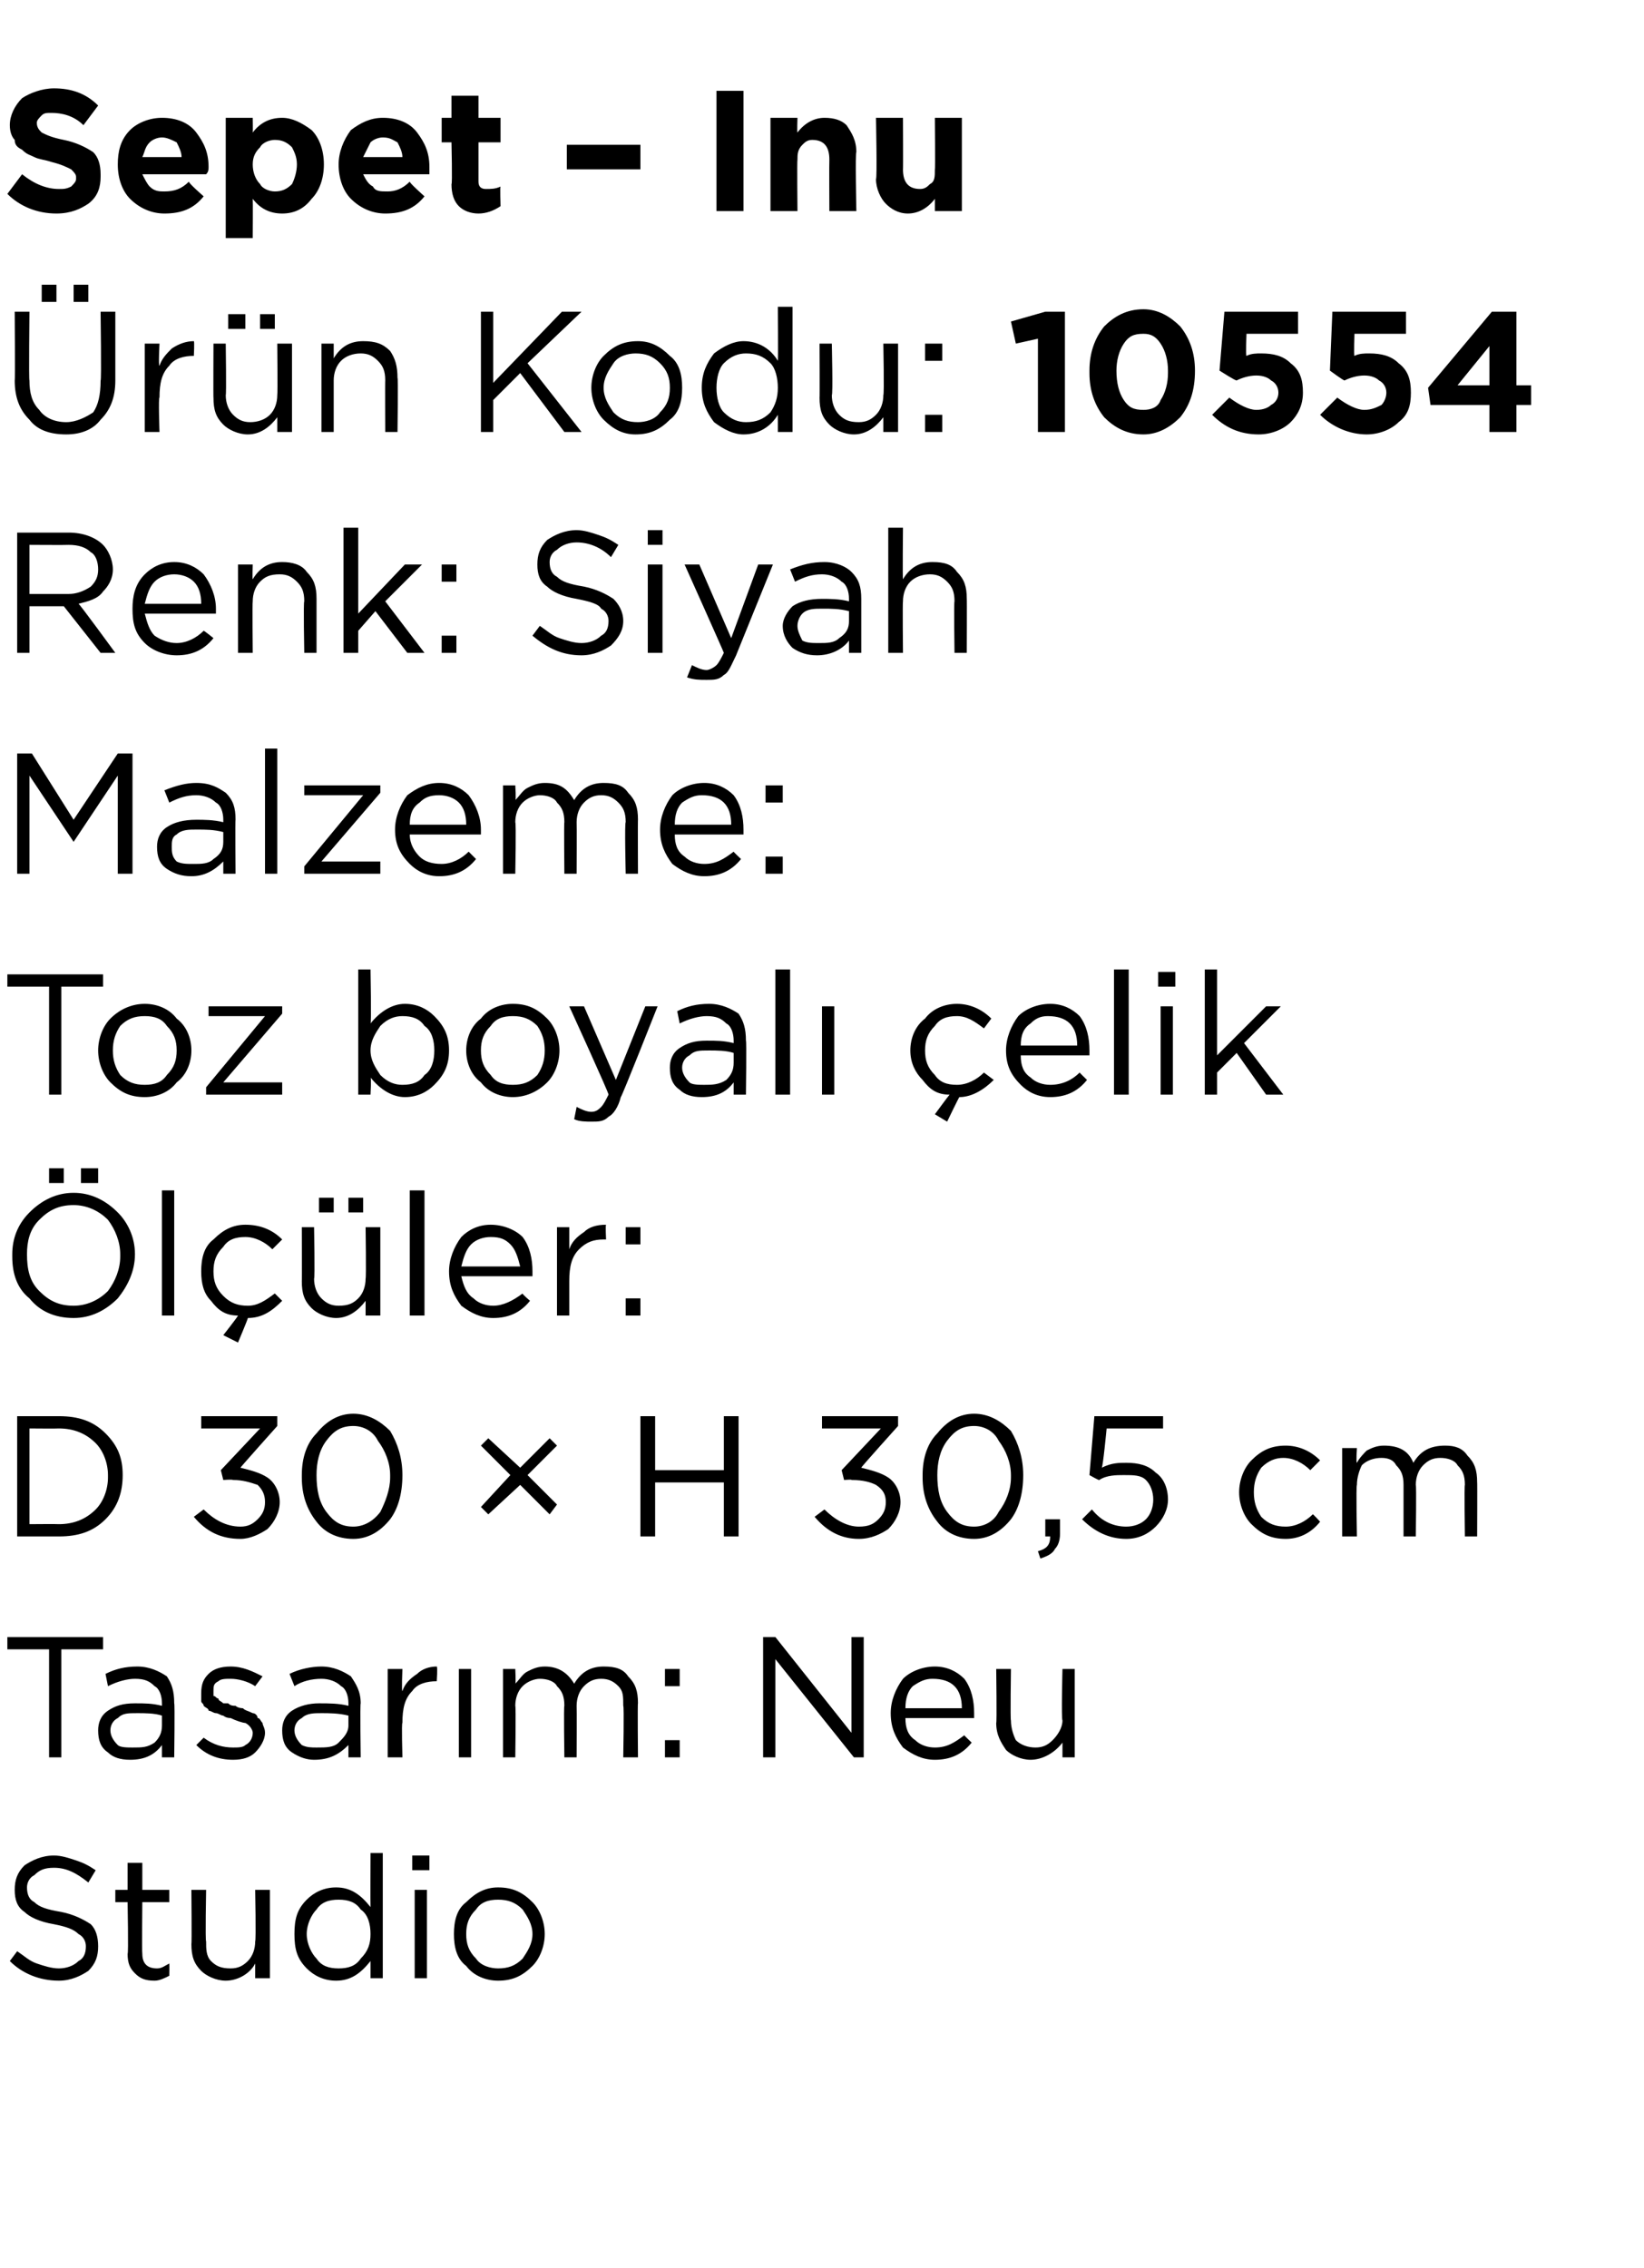
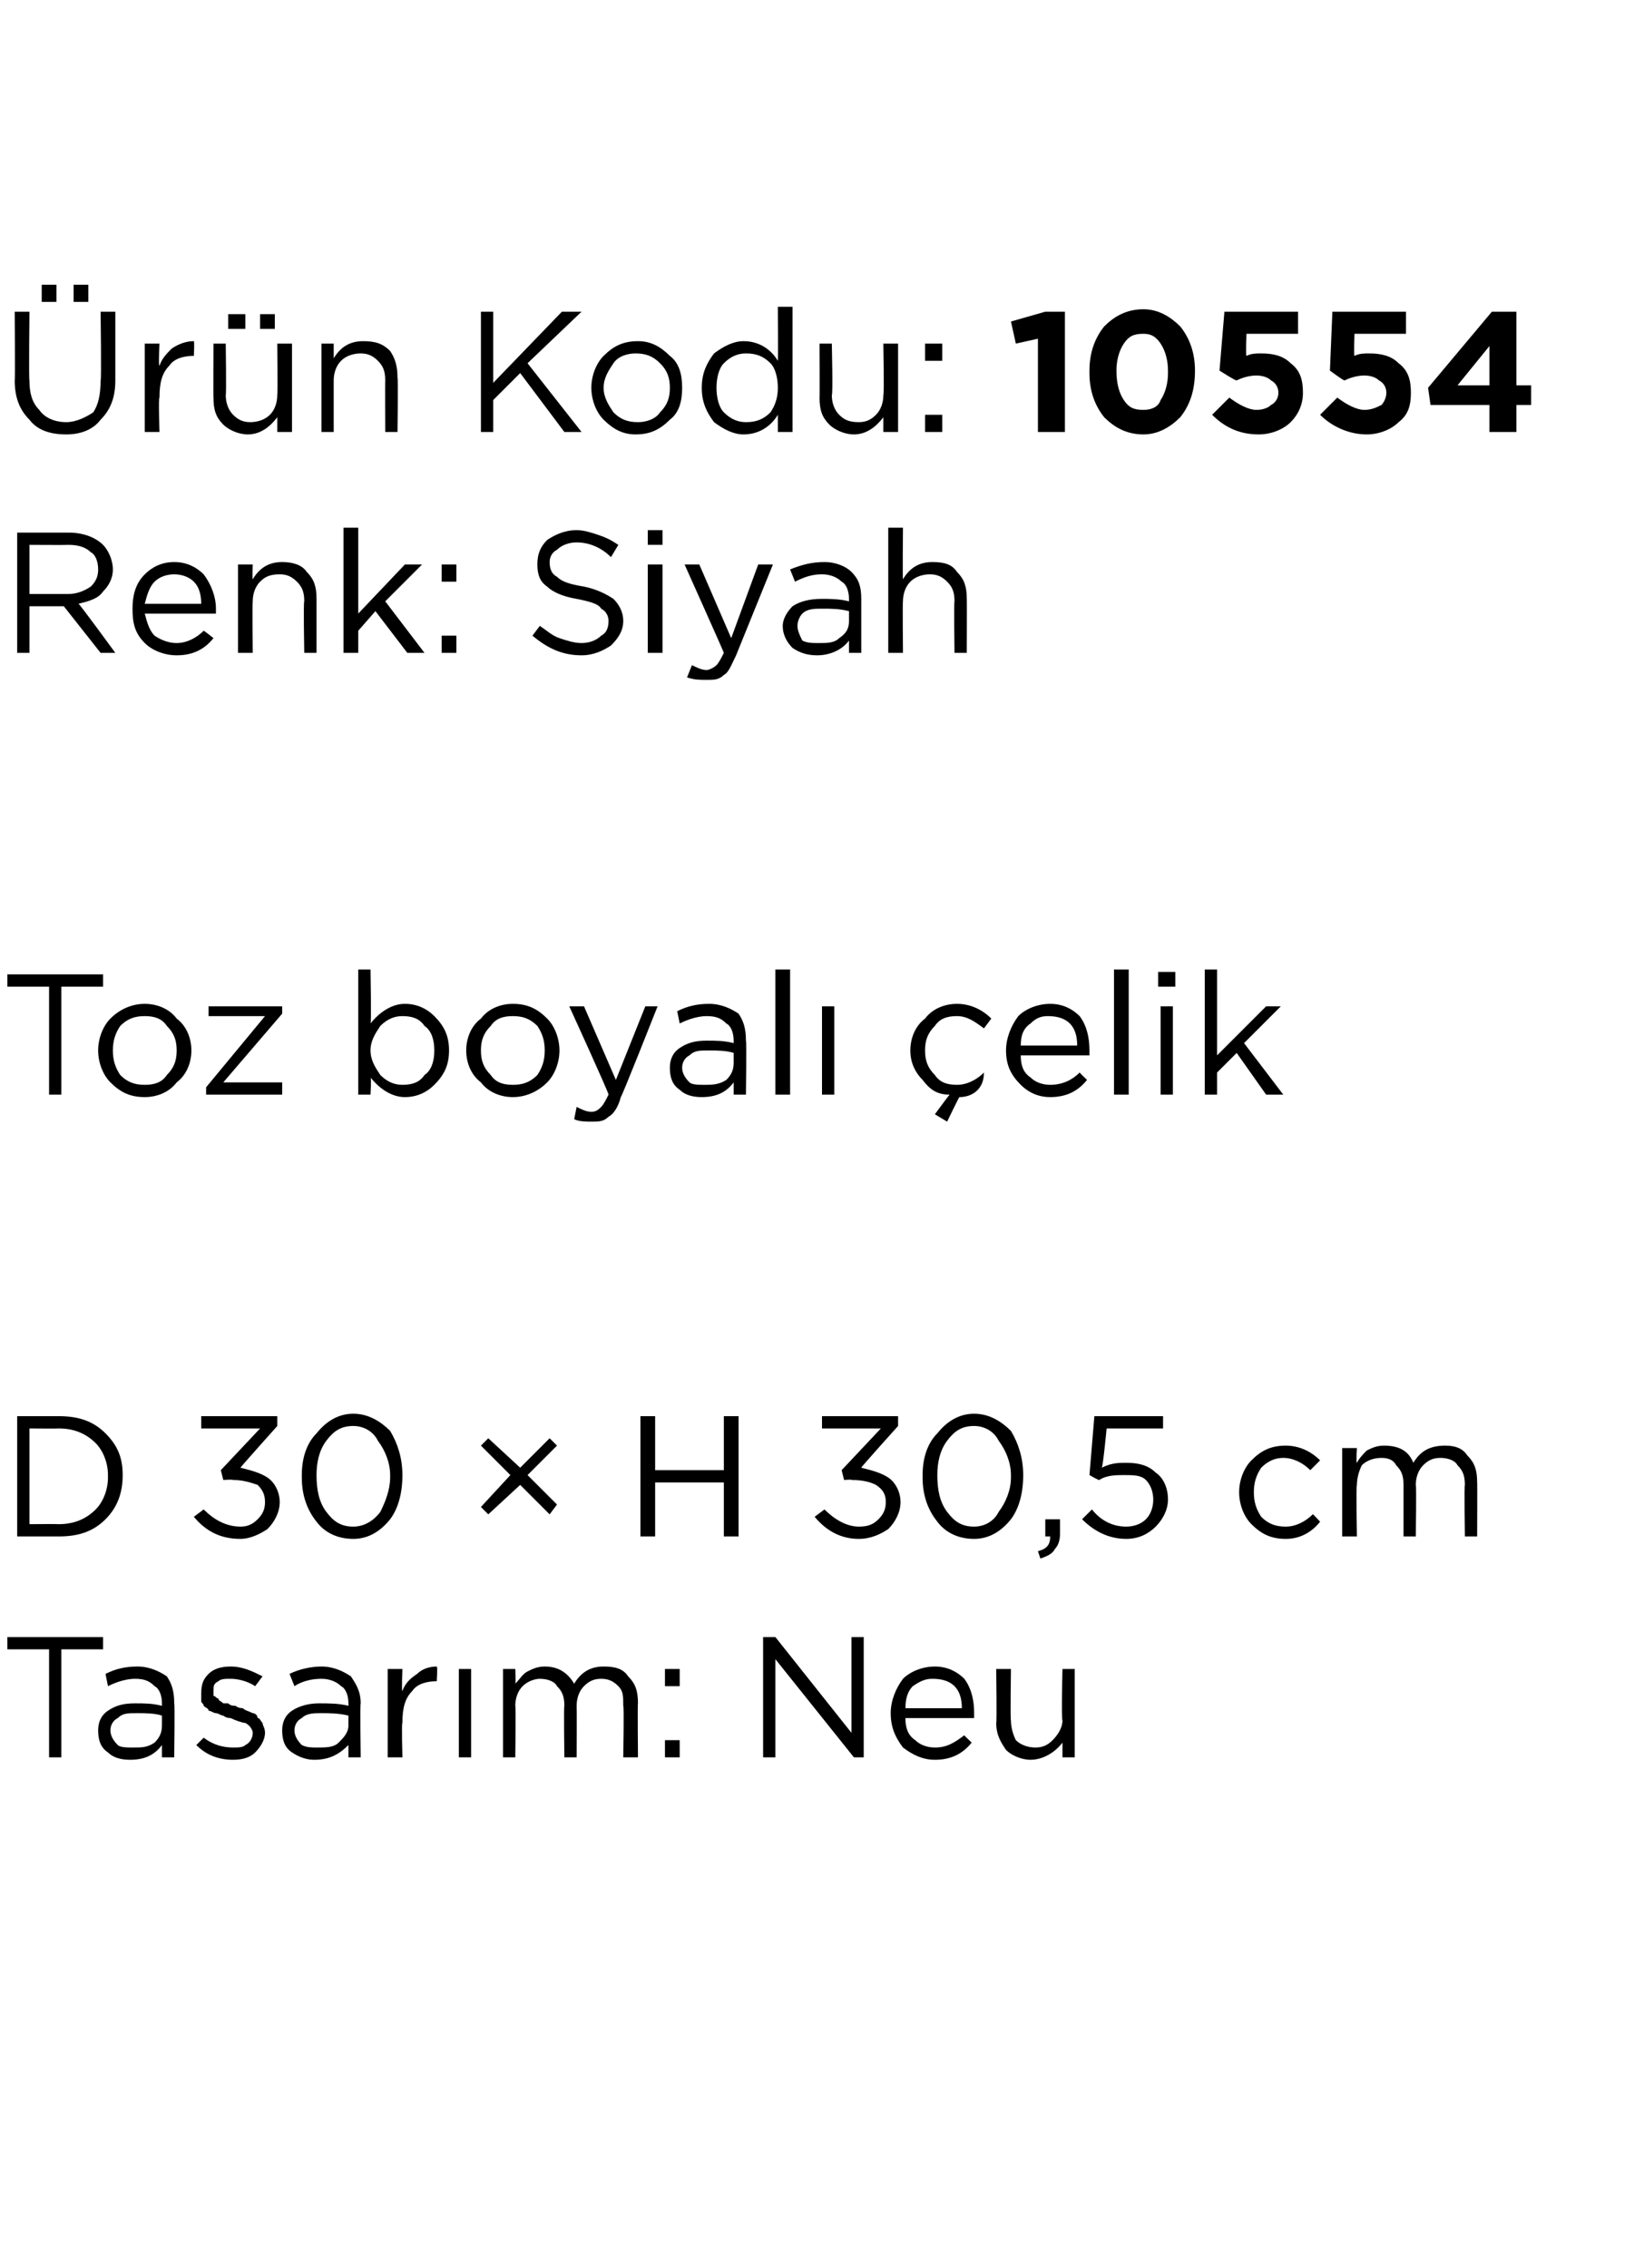
<svg xmlns="http://www.w3.org/2000/svg" version="1.1" width="67px" height="92.4px" viewBox="0 -3 67 92.4" style="top:-3px">
  <desc>Sepet – Inu r n Kodu: 10554 Renk: Siyah Malzeme: Toz boyal elik l ler: D 30 × H 30,5 cm Tasar m: Neu Studio</desc>
  <defs />
  <g id="Polygon428324">
-     <path d="M 2.4 77.7 C 1.6 77.7 0.9 77.4 0.4 76.9 C 0.4 76.9 0.7 76.5 0.7 76.5 C 1 76.7 1.2 76.9 1.5 77 C 1.8 77.1 2.1 77.2 2.4 77.2 C 2.7 77.2 3 77.1 3.2 76.9 C 3.4 76.8 3.5 76.6 3.5 76.3 C 3.5 76.3 3.5 76.3 3.5 76.3 C 3.5 76.1 3.4 75.9 3.2 75.8 C 3 75.6 2.7 75.5 2.2 75.4 C 1.6 75.3 1.2 75.1 1 74.9 C 0.7 74.7 0.6 74.4 0.6 74 C 0.6 74 0.6 74 0.6 74 C 0.6 73.6 0.7 73.3 1 73 C 1.3 72.8 1.7 72.6 2.2 72.6 C 2.5 72.6 2.8 72.7 3.1 72.8 C 3.4 72.9 3.6 73 3.9 73.2 C 3.9 73.2 3.6 73.7 3.6 73.7 C 3.1 73.3 2.7 73.1 2.2 73.1 C 1.8 73.1 1.6 73.2 1.4 73.4 C 1.2 73.5 1.1 73.7 1.1 73.9 C 1.1 73.9 1.1 73.9 1.1 73.9 C 1.1 74.2 1.2 74.4 1.4 74.5 C 1.6 74.7 1.9 74.8 2.5 74.9 C 3 75 3.4 75.2 3.7 75.4 C 3.9 75.6 4 75.9 4 76.3 C 4 76.3 4 76.3 4 76.3 C 4 76.7 3.9 77 3.6 77.3 C 3.3 77.5 2.9 77.7 2.4 77.7 Z M 6.9 77.5 C 6.7 77.6 6.5 77.7 6.3 77.7 C 5.9 77.7 5.7 77.6 5.5 77.4 C 5.3 77.2 5.2 77 5.2 76.6 C 5.24 76.64 5.2 74.5 5.2 74.5 L 4.7 74.5 L 4.7 74 L 5.2 74 L 5.2 72.9 L 5.8 72.9 L 5.8 74 L 6.9 74 L 6.9 74.5 L 5.8 74.5 C 5.8 74.5 5.78 76.57 5.8 76.6 C 5.8 77 6 77.2 6.4 77.2 C 6.6 77.2 6.7 77.1 6.9 77 C 6.91 77.05 6.9 77.5 6.9 77.5 C 6.9 77.5 6.91 77.51 6.9 77.5 Z M 10.4 77 C 10.2 77.4 9.7 77.7 9.2 77.7 C 8.8 77.7 8.4 77.5 8.2 77.3 C 7.9 77 7.8 76.7 7.8 76.2 C 7.82 76.23 7.8 74 7.8 74 L 8.4 74 C 8.4 74 8.36 76.09 8.4 76.1 C 8.4 76.4 8.4 76.7 8.6 76.9 C 8.8 77.1 9 77.2 9.4 77.2 C 9.7 77.2 9.9 77.1 10.1 76.9 C 10.3 76.7 10.4 76.4 10.4 76.1 C 10.44 76.05 10.4 74 10.4 74 L 11 74 L 11 77.6 L 10.4 77.6 L 10.4 77 C 10.4 77 10.44 76.97 10.4 77 Z M 15.1 76.9 C 14.7 77.4 14.3 77.7 13.7 77.7 C 13.2 77.7 12.8 77.5 12.5 77.2 C 12.1 76.8 12 76.4 12 75.8 C 12 75.8 12 75.8 12 75.8 C 12 75.2 12.1 74.8 12.5 74.4 C 12.8 74.1 13.2 73.9 13.7 73.9 C 14.3 73.9 14.7 74.2 15.1 74.7 C 15.09 74.67 15.1 72.5 15.1 72.5 L 15.6 72.5 L 15.6 77.6 L 15.1 77.6 L 15.1 76.9 C 15.1 76.9 15.09 76.87 15.1 76.9 Z M 13.8 77.2 C 14.2 77.2 14.5 77.1 14.7 76.8 C 15 76.5 15.1 76.2 15.1 75.8 C 15.1 75.8 15.1 75.8 15.1 75.8 C 15.1 75.4 15 75 14.7 74.8 C 14.5 74.5 14.2 74.4 13.8 74.4 C 13.4 74.4 13.1 74.5 12.9 74.8 C 12.7 75 12.5 75.4 12.5 75.8 C 12.5 75.8 12.5 75.8 12.5 75.8 C 12.5 76.2 12.7 76.6 12.9 76.8 C 13.1 77.1 13.4 77.2 13.8 77.2 Z M 16.8 73.2 L 16.8 72.6 L 17.5 72.6 L 17.5 73.2 L 16.8 73.2 Z M 16.9 77.6 L 16.9 74 L 17.4 74 L 17.4 77.6 L 16.9 77.6 Z M 20.3 77.7 C 19.8 77.7 19.3 77.5 19 77.1 C 18.6 76.8 18.5 76.3 18.5 75.8 C 18.5 75.8 18.5 75.8 18.5 75.8 C 18.5 75.3 18.6 74.8 19 74.5 C 19.4 74.1 19.8 73.9 20.3 73.9 C 20.9 73.9 21.3 74.1 21.7 74.5 C 22 74.8 22.2 75.3 22.2 75.8 C 22.2 75.8 22.2 75.8 22.2 75.8 C 22.2 76.3 22 76.8 21.7 77.1 C 21.3 77.5 20.9 77.7 20.3 77.7 Z M 20.3 77.2 C 20.7 77.2 21 77.1 21.3 76.8 C 21.5 76.5 21.7 76.2 21.7 75.8 C 21.7 75.8 21.7 75.8 21.7 75.8 C 21.7 75.4 21.5 75.1 21.3 74.8 C 21 74.5 20.7 74.4 20.3 74.4 C 19.9 74.4 19.6 74.5 19.4 74.8 C 19.1 75.1 19 75.4 19 75.8 C 19 75.8 19 75.8 19 75.8 C 19 76.2 19.1 76.5 19.4 76.8 C 19.6 77.1 20 77.2 20.3 77.2 Z " stroke="none" fill="#000" />
-   </g>
+     </g>
  <g id="Polygon428323">
    <path d="M 2 68.6 L 2 64.2 L 0.3 64.2 L 0.3 63.7 L 4.2 63.7 L 4.2 64.2 L 2.5 64.2 L 2.5 68.6 L 2 68.6 Z M 6.6 68.1 C 6.3 68.5 5.9 68.7 5.3 68.7 C 4.9 68.7 4.6 68.6 4.4 68.4 C 4.1 68.2 4 67.9 4 67.5 C 4 67.5 4 67.5 4 67.5 C 4 67.2 4.1 66.9 4.4 66.7 C 4.7 66.5 5 66.4 5.5 66.4 C 5.9 66.4 6.2 66.4 6.6 66.5 C 6.6 66.5 6.6 66.4 6.6 66.4 C 6.6 66.1 6.5 65.8 6.3 65.7 C 6.1 65.5 5.9 65.4 5.5 65.4 C 5.2 65.4 4.8 65.5 4.4 65.7 C 4.4 65.7 4.3 65.2 4.3 65.2 C 4.7 65 5.1 64.9 5.6 64.9 C 6.1 64.9 6.5 65.1 6.8 65.3 C 7 65.6 7.1 65.9 7.1 66.4 C 7.13 66.39 7.1 68.6 7.1 68.6 L 6.6 68.6 L 6.6 68.1 C 6.6 68.1 6.62 68.05 6.6 68.1 Z M 5.4 68.2 C 5.8 68.2 6 68.2 6.3 68 C 6.5 67.8 6.6 67.6 6.6 67.3 C 6.6 67.3 6.6 66.9 6.6 66.9 C 6.3 66.8 5.9 66.8 5.6 66.8 C 5.2 66.8 5 66.8 4.8 67 C 4.6 67.1 4.5 67.3 4.5 67.5 C 4.5 67.5 4.5 67.5 4.5 67.5 C 4.5 67.7 4.6 67.9 4.8 68.1 C 4.9 68.2 5.2 68.2 5.4 68.2 Z M 9.5 68.7 C 8.9 68.7 8.4 68.5 8 68.1 C 8 68.1 8.3 67.8 8.3 67.8 C 8.7 68.1 9.1 68.2 9.5 68.2 C 9.7 68.2 9.9 68.2 10 68.1 C 10.2 68 10.3 67.8 10.3 67.6 C 10.3 67.6 10.3 67.6 10.3 67.6 C 10.3 67.5 10.2 67.3 10 67.2 C 9.9 67.2 9.6 67.1 9.4 67 C 9.2 67 9.1 66.9 9.1 66.9 C 9 66.9 8.9 66.8 8.8 66.8 C 8.7 66.8 8.6 66.7 8.5 66.7 C 8.5 66.6 8.4 66.6 8.3 66.5 C 8.3 66.4 8.2 66.4 8.2 66.3 C 8.2 66.2 8.2 66.1 8.2 66 C 8.2 66 8.2 66 8.2 66 C 8.2 65.6 8.3 65.4 8.5 65.2 C 8.7 65 9 64.9 9.4 64.9 C 9.9 64.9 10.3 65.1 10.7 65.3 C 10.7 65.3 10.4 65.7 10.4 65.7 C 10.1 65.5 9.7 65.4 9.4 65.4 C 9.2 65.4 9 65.4 8.9 65.5 C 8.7 65.6 8.7 65.7 8.7 65.9 C 8.7 65.9 8.7 65.9 8.7 65.9 C 8.7 66 8.7 66 8.7 66.1 C 8.8 66.1 8.8 66.2 8.9 66.2 C 8.9 66.3 9 66.3 9.1 66.4 C 9.2 66.4 9.3 66.4 9.3 66.4 C 9.4 66.5 9.5 66.5 9.6 66.5 C 9.7 66.6 9.9 66.6 9.9 66.6 C 10 66.7 10.1 66.7 10.3 66.8 C 10.4 66.8 10.5 66.9 10.5 67 C 10.6 67 10.6 67.1 10.7 67.2 C 10.7 67.3 10.8 67.4 10.8 67.6 C 10.8 67.6 10.8 67.6 10.8 67.6 C 10.8 67.9 10.6 68.2 10.4 68.4 C 10.2 68.6 9.9 68.7 9.5 68.7 Z M 14.2 68.1 C 13.8 68.5 13.4 68.7 12.8 68.7 C 12.5 68.7 12.2 68.6 11.9 68.4 C 11.6 68.2 11.5 67.9 11.5 67.5 C 11.5 67.5 11.5 67.5 11.5 67.5 C 11.5 67.2 11.6 66.9 11.9 66.7 C 12.2 66.5 12.6 66.4 13 66.4 C 13.4 66.4 13.8 66.4 14.2 66.5 C 14.2 66.5 14.2 66.4 14.2 66.4 C 14.2 66.1 14.1 65.8 13.9 65.7 C 13.7 65.5 13.4 65.4 13.1 65.4 C 12.7 65.4 12.3 65.5 12 65.7 C 12 65.7 11.8 65.2 11.8 65.2 C 12.2 65 12.7 64.9 13.1 64.9 C 13.6 64.9 14 65.1 14.3 65.3 C 14.5 65.6 14.7 65.9 14.7 66.4 C 14.67 66.39 14.7 68.6 14.7 68.6 L 14.2 68.6 L 14.2 68.1 C 14.2 68.1 14.15 68.05 14.2 68.1 Z M 12.9 68.2 C 13.3 68.2 13.6 68.2 13.8 68 C 14 67.8 14.2 67.6 14.2 67.3 C 14.2 67.3 14.2 66.9 14.2 66.9 C 13.8 66.8 13.4 66.8 13.1 66.8 C 12.8 66.8 12.5 66.8 12.3 67 C 12.1 67.1 12 67.3 12 67.5 C 12 67.5 12 67.5 12 67.5 C 12 67.7 12.1 67.9 12.3 68.1 C 12.5 68.2 12.7 68.2 12.9 68.2 Z M 15.8 68.6 L 15.8 65 L 16.4 65 C 16.4 65 16.36 65.93 16.4 65.9 C 16.5 65.6 16.7 65.4 17 65.2 C 17.2 65 17.5 64.9 17.8 64.9 C 17.84 64.92 17.8 65.5 17.8 65.5 C 17.8 65.5 17.79 65.5 17.8 65.5 C 17.4 65.5 17 65.6 16.8 65.9 C 16.5 66.2 16.4 66.6 16.4 67.2 C 16.36 67.16 16.4 68.6 16.4 68.6 L 15.8 68.6 Z M 18.7 68.6 L 18.7 65 L 19.2 65 L 19.2 68.6 L 18.7 68.6 Z M 20.5 68.6 L 20.5 65 L 21 65 C 21 65 21.03 65.59 21 65.6 C 21.2 65.4 21.3 65.2 21.5 65.1 C 21.7 65 21.9 64.9 22.2 64.9 C 22.7 64.9 23.1 65.1 23.4 65.6 C 23.7 65.1 24.1 64.9 24.6 64.9 C 25.1 64.9 25.4 65 25.6 65.3 C 25.9 65.6 26 65.9 26 66.4 C 25.98 66.36 26 68.6 26 68.6 L 25.4 68.6 C 25.4 68.6 25.44 66.49 25.4 66.5 C 25.4 66.1 25.4 65.9 25.2 65.7 C 25 65.5 24.8 65.4 24.5 65.4 C 24.2 65.4 24 65.5 23.8 65.7 C 23.6 65.9 23.5 66.2 23.5 66.5 C 23.51 66.51 23.5 68.6 23.5 68.6 L 23 68.6 C 23 68.6 22.97 66.47 23 66.5 C 23 66.1 22.9 65.9 22.7 65.7 C 22.6 65.5 22.3 65.4 22 65.4 C 21.8 65.4 21.5 65.5 21.3 65.7 C 21.1 65.9 21 66.2 21 66.5 C 21.03 66.53 21 68.6 21 68.6 L 20.5 68.6 Z M 27.1 65.7 L 27.1 65 L 27.7 65 L 27.7 65.7 L 27.1 65.7 Z M 27.1 68.6 L 27.1 67.9 L 27.7 67.9 L 27.7 68.6 L 27.1 68.6 Z M 31.1 68.6 L 31.1 63.7 L 31.6 63.7 L 34.7 67.6 L 34.7 63.7 L 35.2 63.7 L 35.2 68.6 L 34.8 68.6 L 31.6 64.6 L 31.6 68.6 L 31.1 68.6 Z M 39.6 68 C 39.2 68.5 38.7 68.7 38.1 68.7 C 37.6 68.7 37.2 68.5 36.8 68.2 C 36.5 67.8 36.3 67.4 36.3 66.8 C 36.3 66.8 36.3 66.8 36.3 66.8 C 36.3 66.3 36.5 65.8 36.8 65.4 C 37.1 65.1 37.6 64.9 38.1 64.9 C 38.6 64.9 39 65.1 39.3 65.4 C 39.6 65.8 39.7 66.3 39.7 66.8 C 39.7 66.9 39.7 66.9 39.7 67 C 39.7 67 36.9 67 36.9 67 C 36.9 67.4 37 67.7 37.3 67.9 C 37.5 68.1 37.8 68.2 38.1 68.2 C 38.6 68.2 38.9 68 39.3 67.7 C 39.28 67.7 39.6 68 39.6 68 C 39.6 68 39.61 68 39.6 68 Z M 36.9 66.6 C 36.9 66.6 39.2 66.6 39.2 66.6 C 39.2 66.2 39.1 65.9 38.9 65.7 C 38.7 65.5 38.4 65.4 38 65.4 C 37.7 65.4 37.5 65.5 37.2 65.7 C 37 65.9 36.9 66.2 36.9 66.6 Z M 43.3 68 C 43 68.4 42.5 68.7 42 68.7 C 41.6 68.7 41.2 68.5 41 68.3 C 40.8 68 40.6 67.7 40.6 67.2 C 40.63 67.23 40.6 65 40.6 65 L 41.2 65 C 41.2 65 41.17 67.09 41.2 67.1 C 41.2 67.4 41.3 67.7 41.4 67.9 C 41.6 68.1 41.9 68.2 42.2 68.2 C 42.5 68.2 42.7 68.1 42.9 67.9 C 43.1 67.7 43.3 67.4 43.3 67.1 C 43.25 67.05 43.3 65 43.3 65 L 43.8 65 L 43.8 68.6 L 43.3 68.6 L 43.3 68 C 43.3 68 43.25 67.97 43.3 68 Z " stroke="none" fill="#000" />
  </g>
  <g id="Polygon428322">
    <path d="M 0.7 59.6 L 0.7 54.7 C 0.7 54.7 2.39 54.7 2.4 54.7 C 3.2 54.7 3.8 54.9 4.3 55.4 C 4.8 55.9 5 56.4 5 57.1 C 5 57.1 5 57.1 5 57.1 C 5 57.8 4.8 58.4 4.3 58.9 C 3.8 59.4 3.2 59.6 2.4 59.6 C 2.39 59.6 0.7 59.6 0.7 59.6 Z M 2.4 55.2 C 2.39 55.21 1.2 55.2 1.2 55.2 L 1.2 59.1 C 1.2 59.1 2.39 59.09 2.4 59.1 C 3 59.1 3.5 58.9 3.9 58.5 C 4.2 58.2 4.4 57.7 4.4 57.2 C 4.4 57.2 4.4 57.1 4.4 57.1 C 4.4 56.6 4.2 56.1 3.9 55.8 C 3.5 55.4 3 55.2 2.4 55.2 Z M 9.8 59.7 C 9 59.7 8.4 59.4 7.9 58.8 C 7.9 58.8 8.3 58.5 8.3 58.5 C 8.7 58.9 9.2 59.2 9.8 59.2 C 10.1 59.2 10.3 59.1 10.5 58.9 C 10.7 58.7 10.8 58.5 10.8 58.2 C 10.8 58.2 10.8 58.2 10.8 58.2 C 10.8 57.9 10.7 57.7 10.5 57.5 C 10.2 57.4 9.9 57.3 9.5 57.3 C 9.46 57.27 9.1 57.3 9.1 57.3 L 9 56.9 L 10.6 55.2 L 8.2 55.2 L 8.2 54.7 L 11.3 54.7 L 11.3 55.1 C 11.3 55.1 9.77 56.81 9.8 56.8 C 10.2 56.9 10.6 57 10.9 57.2 C 11.2 57.4 11.4 57.8 11.4 58.2 C 11.4 58.2 11.4 58.2 11.4 58.2 C 11.4 58.6 11.2 59 10.9 59.3 C 10.6 59.5 10.2 59.7 9.8 59.7 Z M 16.4 57.1 C 16.4 57.9 16.2 58.5 15.9 58.9 C 15.5 59.4 15 59.7 14.4 59.7 C 13.7 59.7 13.2 59.4 12.9 59 C 12.5 58.5 12.3 57.9 12.3 57.2 C 12.3 57.2 12.3 57.1 12.3 57.1 C 12.3 56.4 12.5 55.8 12.9 55.4 C 13.3 54.9 13.8 54.6 14.4 54.6 C 15 54.6 15.5 54.9 15.9 55.3 C 16.2 55.8 16.4 56.4 16.4 57.1 C 16.44 57.14 16.4 57.1 16.4 57.1 C 16.4 57.1 16.44 57.15 16.4 57.1 Z M 12.9 57.1 C 12.9 57.7 13 58.2 13.3 58.6 C 13.6 59 13.9 59.2 14.4 59.2 C 14.8 59.2 15.2 59 15.5 58.6 C 15.7 58.2 15.9 57.7 15.9 57.2 C 15.9 57.2 15.9 57.1 15.9 57.1 C 15.9 56.6 15.7 56.1 15.4 55.7 C 15.2 55.3 14.8 55.1 14.4 55.1 C 13.9 55.1 13.6 55.3 13.3 55.7 C 13 56.1 12.9 56.6 12.9 57.1 C 12.87 57.14 12.9 57.1 12.9 57.1 C 12.9 57.1 12.87 57.15 12.9 57.1 Z M 22.4 58.7 L 21.2 57.5 L 19.9 58.7 L 19.6 58.4 L 20.8 57.1 L 19.6 55.9 L 19.9 55.6 L 21.2 56.8 L 22.4 55.6 L 22.7 55.9 L 21.5 57.1 L 22.7 58.3 L 22.4 58.7 Z M 26.1 59.6 L 26.1 54.7 L 26.7 54.7 L 26.7 56.9 L 29.5 56.9 L 29.5 54.7 L 30.1 54.7 L 30.1 59.6 L 29.5 59.6 L 29.5 57.4 L 26.7 57.4 L 26.7 59.6 L 26.1 59.6 Z M 35 59.7 C 34.3 59.7 33.7 59.4 33.2 58.8 C 33.2 58.8 33.6 58.5 33.6 58.5 C 34 58.9 34.5 59.2 35 59.2 C 35.4 59.2 35.6 59.1 35.8 58.9 C 36 58.7 36.1 58.5 36.1 58.2 C 36.1 58.2 36.1 58.2 36.1 58.2 C 36.1 57.9 36 57.7 35.7 57.5 C 35.5 57.4 35.2 57.3 34.7 57.3 C 34.75 57.27 34.4 57.3 34.4 57.3 L 34.3 56.9 L 35.9 55.2 L 33.5 55.2 L 33.5 54.7 L 36.6 54.7 L 36.6 55.1 C 36.6 55.1 35.06 56.81 35.1 56.8 C 35.5 56.9 35.9 57 36.2 57.2 C 36.5 57.4 36.7 57.8 36.7 58.2 C 36.7 58.2 36.7 58.2 36.7 58.2 C 36.7 58.6 36.5 59 36.2 59.3 C 35.9 59.5 35.5 59.7 35 59.7 Z M 41.7 57.1 C 41.7 57.9 41.5 58.5 41.2 58.9 C 40.8 59.4 40.3 59.7 39.7 59.7 C 39 59.7 38.5 59.4 38.2 59 C 37.8 58.5 37.6 57.9 37.6 57.2 C 37.6 57.2 37.6 57.1 37.6 57.1 C 37.6 56.4 37.8 55.8 38.2 55.4 C 38.6 54.9 39.1 54.6 39.7 54.6 C 40.3 54.6 40.8 54.9 41.2 55.3 C 41.5 55.8 41.7 56.4 41.7 57.1 C 41.73 57.14 41.7 57.1 41.7 57.1 C 41.7 57.1 41.73 57.15 41.7 57.1 Z M 38.2 57.1 C 38.2 57.7 38.3 58.2 38.6 58.6 C 38.9 59 39.2 59.2 39.7 59.2 C 40.1 59.2 40.5 59 40.7 58.6 C 41 58.2 41.2 57.7 41.2 57.2 C 41.2 57.2 41.2 57.1 41.2 57.1 C 41.2 56.6 41 56.1 40.7 55.7 C 40.5 55.3 40.1 55.1 39.7 55.1 C 39.2 55.1 38.9 55.3 38.6 55.7 C 38.3 56.1 38.2 56.6 38.2 57.1 C 38.16 57.14 38.2 57.1 38.2 57.1 C 38.2 57.1 38.16 57.15 38.2 57.1 Z M 42.4 60.5 C 42.4 60.5 42.3 60.2 42.3 60.2 C 42.7 60.1 42.8 59.9 42.8 59.6 C 42.81 59.6 42.6 59.6 42.6 59.6 L 42.6 58.9 L 43.2 58.9 C 43.2 58.9 43.2 59.49 43.2 59.5 C 43.2 59.8 43.1 60 43 60.1 C 42.9 60.3 42.7 60.4 42.4 60.5 Z M 45.9 59.7 C 45.2 59.7 44.6 59.4 44.1 58.9 C 44.1 58.9 44.5 58.5 44.5 58.5 C 44.9 59 45.4 59.2 45.9 59.2 C 46.2 59.2 46.5 59.1 46.7 58.9 C 46.9 58.7 47 58.4 47 58.1 C 47 58.1 47 58.1 47 58.1 C 47 57.8 46.9 57.5 46.7 57.3 C 46.5 57.1 46.2 57.1 45.8 57.1 C 45.5 57.1 45.1 57.1 44.8 57.3 C 44.8 57.33 44.4 57.1 44.4 57.1 L 44.6 54.7 L 47.4 54.7 L 47.4 55.2 L 45.1 55.2 C 45.1 55.2 44.95 56.78 44.9 56.8 C 45.3 56.6 45.6 56.6 45.9 56.6 C 46.4 56.6 46.8 56.7 47.1 57 C 47.4 57.2 47.6 57.6 47.6 58.1 C 47.6 58.1 47.6 58.1 47.6 58.1 C 47.6 58.5 47.4 58.9 47.1 59.2 C 46.8 59.5 46.4 59.7 45.9 59.7 Z M 53.8 59 C 53.4 59.5 52.9 59.7 52.4 59.7 C 51.8 59.7 51.4 59.5 51 59.1 C 50.7 58.8 50.5 58.3 50.5 57.8 C 50.5 57.8 50.5 57.8 50.5 57.8 C 50.5 57.3 50.7 56.8 51 56.5 C 51.4 56.1 51.8 55.9 52.4 55.9 C 52.9 55.9 53.4 56.1 53.8 56.5 C 53.8 56.5 53.4 56.9 53.4 56.9 C 53.1 56.6 52.7 56.4 52.3 56.4 C 52 56.4 51.7 56.5 51.4 56.8 C 51.2 57.1 51.1 57.4 51.1 57.8 C 51.1 57.8 51.1 57.8 51.1 57.8 C 51.1 58.2 51.2 58.5 51.4 58.8 C 51.7 59.1 52 59.2 52.4 59.2 C 52.8 59.2 53.2 59 53.5 58.7 C 53.49 58.66 53.8 59 53.8 59 C 53.8 59 53.83 58.98 53.8 59 Z M 54.7 59.6 L 54.7 56 L 55.3 56 C 55.3 56 55.26 56.59 55.3 56.6 C 55.4 56.4 55.6 56.2 55.7 56.1 C 55.9 56 56.1 55.9 56.4 55.9 C 57 55.9 57.4 56.1 57.6 56.6 C 57.9 56.1 58.3 55.9 58.9 55.9 C 59.3 55.9 59.6 56 59.8 56.3 C 60.1 56.6 60.2 56.9 60.2 57.4 C 60.21 57.36 60.2 59.6 60.2 59.6 L 59.7 59.6 C 59.7 59.6 59.67 57.49 59.7 57.5 C 59.7 57.1 59.6 56.9 59.4 56.7 C 59.3 56.5 59 56.4 58.7 56.4 C 58.4 56.4 58.2 56.5 58 56.7 C 57.8 56.9 57.7 57.2 57.7 57.5 C 57.73 57.51 57.7 59.6 57.7 59.6 L 57.2 59.6 C 57.2 59.6 57.2 57.47 57.2 57.5 C 57.2 57.1 57.1 56.9 56.9 56.7 C 56.8 56.5 56.6 56.4 56.3 56.4 C 56 56.4 55.7 56.5 55.5 56.7 C 55.4 56.9 55.3 57.2 55.3 57.5 C 55.26 57.53 55.3 59.6 55.3 59.6 L 54.7 59.6 Z " stroke="none" fill="#000" />
  </g>
  <g id="Polygon428321">
-     <path d="M 3.3 45.2 L 3.3 44.6 L 4 44.6 L 4 45.2 L 3.3 45.2 Z M 2 45.2 L 2 44.6 L 2.6 44.6 L 2.6 45.2 L 2 45.2 Z M 5.5 48.1 C 5.5 48.8 5.2 49.4 4.8 49.9 C 4.3 50.4 3.7 50.7 3 50.7 C 2.2 50.7 1.6 50.4 1.2 49.9 C 0.7 49.5 0.5 48.9 0.5 48.2 C 0.5 48.2 0.5 48.1 0.5 48.1 C 0.5 47.5 0.7 46.9 1.2 46.4 C 1.7 45.9 2.3 45.6 3 45.6 C 3.7 45.6 4.3 45.9 4.8 46.4 C 5.2 46.8 5.5 47.4 5.5 48.1 C 5.47 48.14 5.5 48.1 5.5 48.1 C 5.5 48.1 5.47 48.15 5.5 48.1 Z M 1.1 48.1 C 1.1 48.7 1.2 49.2 1.6 49.6 C 2 50 2.4 50.2 3 50.2 C 3.5 50.2 4 50 4.4 49.6 C 4.7 49.2 4.9 48.7 4.9 48.2 C 4.9 48.2 4.9 48.1 4.9 48.1 C 4.9 47.6 4.7 47.1 4.4 46.7 C 4 46.3 3.5 46.1 3 46.1 C 2.4 46.1 2 46.3 1.6 46.7 C 1.2 47.1 1.1 47.6 1.1 48.1 C 1.05 48.14 1.1 48.1 1.1 48.1 C 1.1 48.1 1.05 48.15 1.1 48.1 Z M 6.6 50.6 L 6.6 45.5 L 7.1 45.5 L 7.1 50.6 L 6.6 50.6 Z M 9.7 51.7 L 9.1 51.4 C 9.1 51.4 9.69 50.65 9.7 50.6 C 9.2 50.6 8.9 50.4 8.6 50 C 8.3 49.7 8.2 49.3 8.2 48.8 C 8.2 48.8 8.2 48.8 8.2 48.8 C 8.2 48.3 8.3 47.8 8.7 47.5 C 9.1 47.1 9.5 46.9 10 46.9 C 10.6 46.9 11.1 47.1 11.5 47.5 C 11.5 47.5 11.1 47.9 11.1 47.9 C 10.8 47.6 10.4 47.4 10 47.4 C 9.6 47.4 9.3 47.5 9.1 47.8 C 8.8 48.1 8.7 48.4 8.7 48.8 C 8.7 48.8 8.7 48.8 8.7 48.8 C 8.7 49.2 8.8 49.5 9.1 49.8 C 9.4 50.1 9.7 50.2 10.1 50.2 C 10.5 50.2 10.8 50 11.2 49.7 C 11.2 49.7 11.5 50 11.5 50 C 11.1 50.4 10.7 50.7 10.1 50.7 C 10.13 50.68 9.7 51.7 9.7 51.7 Z M 14.2 46.4 L 14.2 45.8 L 14.8 45.8 L 14.8 46.4 L 14.2 46.4 Z M 13 46.4 L 13 45.8 L 13.6 45.8 L 13.6 46.4 L 13 46.4 Z M 14.9 50 C 14.6 50.4 14.2 50.7 13.7 50.7 C 13.3 50.7 12.9 50.5 12.7 50.3 C 12.4 50 12.3 49.7 12.3 49.2 C 12.31 49.23 12.3 47 12.3 47 L 12.8 47 C 12.8 47 12.84 49.09 12.8 49.1 C 12.8 49.4 12.9 49.7 13.1 49.9 C 13.3 50.1 13.5 50.2 13.8 50.2 C 14.2 50.2 14.4 50.1 14.6 49.9 C 14.8 49.7 14.9 49.4 14.9 49.1 C 14.93 49.05 14.9 47 14.9 47 L 15.5 47 L 15.5 50.6 L 14.9 50.6 L 14.9 50 C 14.9 50 14.93 49.97 14.9 50 Z M 16.7 50.6 L 16.7 45.5 L 17.3 45.5 L 17.3 50.6 L 16.7 50.6 Z M 21.6 50 C 21.2 50.5 20.7 50.7 20.1 50.7 C 19.6 50.7 19.2 50.5 18.8 50.2 C 18.5 49.8 18.3 49.4 18.3 48.8 C 18.3 48.8 18.3 48.8 18.3 48.8 C 18.3 48.3 18.5 47.8 18.8 47.4 C 19.1 47.1 19.5 46.9 20 46.9 C 20.5 46.9 21 47.1 21.3 47.4 C 21.6 47.8 21.7 48.3 21.7 48.8 C 21.7 48.9 21.7 48.9 21.7 49 C 21.7 49 18.8 49 18.8 49 C 18.9 49.4 19 49.7 19.3 49.9 C 19.5 50.1 19.8 50.2 20.1 50.2 C 20.5 50.2 20.9 50 21.3 49.7 C 21.25 49.7 21.6 50 21.6 50 C 21.6 50 21.59 50 21.6 50 Z M 18.8 48.6 C 18.8 48.6 21.2 48.6 21.2 48.6 C 21.1 48.2 21 47.9 20.8 47.7 C 20.6 47.5 20.4 47.4 20 47.4 C 19.7 47.4 19.4 47.5 19.2 47.7 C 19 47.9 18.9 48.2 18.8 48.6 Z M 22.7 50.6 L 22.7 47 L 23.2 47 C 23.2 47 23.2 47.93 23.2 47.9 C 23.3 47.6 23.5 47.4 23.8 47.2 C 24 47 24.3 46.9 24.7 46.9 C 24.67 46.92 24.7 47.5 24.7 47.5 C 24.7 47.5 24.63 47.5 24.6 47.5 C 24.2 47.5 23.9 47.6 23.6 47.9 C 23.3 48.2 23.2 48.6 23.2 49.2 C 23.2 49.16 23.2 50.6 23.2 50.6 L 22.7 50.6 Z M 25.5 47.7 L 25.5 47 L 26.1 47 L 26.1 47.7 L 25.5 47.7 Z M 25.5 50.6 L 25.5 49.9 L 26.1 49.9 L 26.1 50.6 L 25.5 50.6 Z " stroke="none" fill="#000" />
-   </g>
+     </g>
  <g id="Polygon428320">
-     <path d="M 2 41.6 L 2 37.2 L 0.3 37.2 L 0.3 36.7 L 4.2 36.7 L 4.2 37.2 L 2.5 37.2 L 2.5 41.6 L 2 41.6 Z M 5.9 41.7 C 5.3 41.7 4.9 41.5 4.5 41.1 C 4.2 40.8 4 40.3 4 39.8 C 4 39.8 4 39.8 4 39.8 C 4 39.3 4.2 38.8 4.5 38.5 C 4.9 38.1 5.4 37.9 5.9 37.9 C 6.4 37.9 6.9 38.1 7.2 38.5 C 7.6 38.8 7.8 39.3 7.8 39.8 C 7.8 39.8 7.8 39.8 7.8 39.8 C 7.8 40.3 7.6 40.8 7.2 41.1 C 6.9 41.5 6.4 41.7 5.9 41.7 Z M 5.9 41.2 C 6.3 41.2 6.6 41.1 6.8 40.8 C 7.1 40.5 7.2 40.2 7.2 39.8 C 7.2 39.8 7.2 39.8 7.2 39.8 C 7.2 39.4 7.1 39.1 6.8 38.8 C 6.6 38.5 6.3 38.4 5.9 38.4 C 5.5 38.4 5.2 38.5 4.9 38.8 C 4.7 39.1 4.6 39.4 4.6 39.8 C 4.6 39.8 4.6 39.8 4.6 39.8 C 4.6 40.2 4.7 40.5 4.9 40.8 C 5.2 41.1 5.5 41.2 5.9 41.2 Z M 8.4 41.6 L 8.4 41.3 L 10.8 38.4 L 8.5 38.4 L 8.5 38 L 11.5 38 L 11.5 38.3 L 9.1 41.1 L 11.5 41.1 L 11.5 41.6 L 8.4 41.6 Z M 16.5 41.7 C 16 41.7 15.5 41.4 15.1 40.9 C 15.14 40.91 15.1 41.6 15.1 41.6 L 14.6 41.6 L 14.6 36.5 L 15.1 36.5 C 15.1 36.5 15.14 38.71 15.1 38.7 C 15.5 38.2 16 37.9 16.5 37.9 C 17 37.9 17.4 38.1 17.7 38.4 C 18.1 38.8 18.3 39.2 18.3 39.8 C 18.3 39.8 18.3 39.8 18.3 39.8 C 18.3 40.4 18.1 40.8 17.7 41.2 C 17.4 41.5 17 41.7 16.5 41.7 Z M 16.4 41.2 C 16.8 41.2 17.1 41.1 17.3 40.8 C 17.6 40.6 17.7 40.2 17.7 39.8 C 17.7 39.8 17.7 39.8 17.7 39.8 C 17.7 39.4 17.6 39 17.3 38.8 C 17.1 38.5 16.8 38.4 16.4 38.4 C 16.1 38.4 15.8 38.5 15.5 38.8 C 15.3 39.1 15.1 39.4 15.1 39.8 C 15.1 39.8 15.1 39.8 15.1 39.8 C 15.1 40.2 15.3 40.5 15.5 40.8 C 15.8 41.1 16.1 41.2 16.4 41.2 Z M 20.9 41.7 C 20.4 41.7 19.9 41.5 19.6 41.1 C 19.2 40.8 19 40.3 19 39.8 C 19 39.8 19 39.8 19 39.8 C 19 39.3 19.2 38.8 19.6 38.5 C 19.9 38.1 20.4 37.9 20.9 37.9 C 21.5 37.9 21.9 38.1 22.3 38.5 C 22.6 38.8 22.8 39.3 22.8 39.8 C 22.8 39.8 22.8 39.8 22.8 39.8 C 22.8 40.3 22.6 40.8 22.3 41.1 C 21.9 41.5 21.4 41.7 20.9 41.7 Z M 20.9 41.2 C 21.3 41.2 21.6 41.1 21.9 40.8 C 22.1 40.5 22.2 40.2 22.2 39.8 C 22.2 39.8 22.2 39.8 22.2 39.8 C 22.2 39.4 22.1 39.1 21.9 38.8 C 21.6 38.5 21.3 38.4 20.9 38.4 C 20.5 38.4 20.2 38.5 20 38.8 C 19.7 39.1 19.6 39.4 19.6 39.8 C 19.6 39.8 19.6 39.8 19.6 39.8 C 19.6 40.2 19.7 40.5 20 40.8 C 20.2 41.1 20.5 41.2 20.9 41.2 Z M 25.1 41 L 26.3 38 L 26.8 38 C 26.8 38 25.33 41.72 25.3 41.7 C 25.2 42.1 25 42.4 24.8 42.5 C 24.6 42.7 24.4 42.7 24.1 42.7 C 23.9 42.7 23.6 42.7 23.4 42.6 C 23.4 42.6 23.5 42.1 23.5 42.1 C 23.7 42.2 23.9 42.3 24.1 42.3 C 24.3 42.3 24.4 42.2 24.5 42.1 C 24.6 42 24.7 41.8 24.8 41.6 C 24.84 41.59 23.2 38 23.2 38 L 23.8 38 L 25.1 41 Z M 29.9 41.1 C 29.6 41.5 29.2 41.7 28.6 41.7 C 28.2 41.7 27.9 41.6 27.7 41.4 C 27.4 41.2 27.3 40.9 27.3 40.5 C 27.3 40.5 27.3 40.5 27.3 40.5 C 27.3 40.2 27.4 39.9 27.7 39.7 C 28 39.5 28.3 39.4 28.8 39.4 C 29.2 39.4 29.5 39.4 29.9 39.5 C 29.9 39.5 29.9 39.4 29.9 39.4 C 29.9 39.1 29.8 38.8 29.6 38.7 C 29.4 38.5 29.2 38.4 28.8 38.4 C 28.5 38.4 28.1 38.5 27.7 38.7 C 27.7 38.7 27.6 38.2 27.6 38.2 C 28 38 28.4 37.9 28.9 37.9 C 29.4 37.9 29.8 38.1 30.1 38.3 C 30.3 38.6 30.4 38.9 30.4 39.4 C 30.43 39.39 30.4 41.6 30.4 41.6 L 29.9 41.6 L 29.9 41.1 C 29.9 41.1 29.91 41.05 29.9 41.1 Z M 28.7 41.2 C 29 41.2 29.3 41.2 29.6 41 C 29.8 40.8 29.9 40.6 29.9 40.3 C 29.9 40.3 29.9 39.9 29.9 39.9 C 29.6 39.8 29.2 39.8 28.9 39.8 C 28.5 39.8 28.3 39.8 28.1 40 C 27.9 40.1 27.8 40.3 27.8 40.5 C 27.8 40.5 27.8 40.5 27.8 40.5 C 27.8 40.7 27.9 40.9 28.1 41.1 C 28.2 41.2 28.5 41.2 28.7 41.2 Z M 31.6 41.6 L 31.6 36.5 L 32.2 36.5 L 32.2 41.6 L 31.6 41.6 Z M 33.5 41.6 L 33.5 38 L 34 38 L 34 41.6 L 33.5 41.6 Z M 38.6 42.7 L 38.1 42.4 C 38.1 42.4 38.65 41.65 38.7 41.6 C 38.2 41.6 37.9 41.4 37.6 41 C 37.3 40.7 37.1 40.3 37.1 39.8 C 37.1 39.8 37.1 39.8 37.1 39.8 C 37.1 39.3 37.3 38.8 37.7 38.5 C 38 38.1 38.5 37.9 39 37.9 C 39.5 37.9 40 38.1 40.4 38.5 C 40.4 38.5 40.1 38.9 40.1 38.9 C 39.7 38.6 39.4 38.4 39 38.4 C 38.6 38.4 38.3 38.5 38.1 38.8 C 37.8 39.1 37.7 39.4 37.7 39.8 C 37.7 39.8 37.7 39.8 37.7 39.8 C 37.7 40.2 37.8 40.5 38.1 40.8 C 38.3 41.1 38.6 41.2 39 41.2 C 39.4 41.2 39.8 41 40.1 40.7 C 40.1 40.7 40.5 41 40.5 41 C 40.1 41.4 39.6 41.7 39.1 41.7 C 39.09 41.68 38.6 42.7 38.6 42.7 Z M 44.3 41 C 43.9 41.5 43.4 41.7 42.8 41.7 C 42.3 41.7 41.9 41.5 41.6 41.2 C 41.2 40.8 41 40.4 41 39.8 C 41 39.8 41 39.8 41 39.8 C 41 39.3 41.2 38.8 41.5 38.4 C 41.8 38.1 42.3 37.9 42.8 37.9 C 43.3 37.9 43.7 38.1 44 38.4 C 44.3 38.8 44.4 39.3 44.4 39.8 C 44.4 39.9 44.4 39.9 44.4 40 C 44.4 40 41.6 40 41.6 40 C 41.6 40.4 41.7 40.7 42 40.9 C 42.2 41.1 42.5 41.2 42.8 41.2 C 43.3 41.2 43.7 41 44 40.7 C 43.99 40.7 44.3 41 44.3 41 C 44.3 41 44.32 41 44.3 41 Z M 41.6 39.6 C 41.6 39.6 43.9 39.6 43.9 39.6 C 43.9 39.2 43.8 38.9 43.6 38.7 C 43.4 38.5 43.1 38.4 42.7 38.4 C 42.4 38.4 42.2 38.5 42 38.7 C 41.7 38.9 41.6 39.2 41.6 39.6 Z M 45.4 41.6 L 45.4 36.5 L 46 36.5 L 46 41.6 L 45.4 41.6 Z M 47.2 37.2 L 47.2 36.6 L 47.9 36.6 L 47.9 37.2 L 47.2 37.2 Z M 47.3 41.6 L 47.3 38 L 47.8 38 L 47.8 41.6 L 47.3 41.6 Z M 49.1 41.6 L 49.1 36.5 L 49.6 36.5 L 49.6 40 L 51.6 38 L 52.2 38 L 50.7 39.5 L 52.3 41.6 L 51.6 41.6 L 50.4 39.9 L 49.6 40.7 L 49.6 41.6 L 49.1 41.6 Z " stroke="none" fill="#000" />
+     <path d="M 2 41.6 L 2 37.2 L 0.3 37.2 L 0.3 36.7 L 4.2 36.7 L 4.2 37.2 L 2.5 37.2 L 2.5 41.6 L 2 41.6 Z M 5.9 41.7 C 5.3 41.7 4.9 41.5 4.5 41.1 C 4.2 40.8 4 40.3 4 39.8 C 4 39.8 4 39.8 4 39.8 C 4 39.3 4.2 38.8 4.5 38.5 C 4.9 38.1 5.4 37.9 5.9 37.9 C 6.4 37.9 6.9 38.1 7.2 38.5 C 7.6 38.8 7.8 39.3 7.8 39.8 C 7.8 39.8 7.8 39.8 7.8 39.8 C 7.8 40.3 7.6 40.8 7.2 41.1 C 6.9 41.5 6.4 41.7 5.9 41.7 Z M 5.9 41.2 C 6.3 41.2 6.6 41.1 6.8 40.8 C 7.1 40.5 7.2 40.2 7.2 39.8 C 7.2 39.8 7.2 39.8 7.2 39.8 C 7.2 39.4 7.1 39.1 6.8 38.8 C 6.6 38.5 6.3 38.4 5.9 38.4 C 5.5 38.4 5.2 38.5 4.9 38.8 C 4.7 39.1 4.6 39.4 4.6 39.8 C 4.6 39.8 4.6 39.8 4.6 39.8 C 4.6 40.2 4.7 40.5 4.9 40.8 C 5.2 41.1 5.5 41.2 5.9 41.2 Z M 8.4 41.6 L 8.4 41.3 L 10.8 38.4 L 8.5 38.4 L 8.5 38 L 11.5 38 L 11.5 38.3 L 9.1 41.1 L 11.5 41.1 L 11.5 41.6 L 8.4 41.6 Z M 16.5 41.7 C 16 41.7 15.5 41.4 15.1 40.9 C 15.14 40.91 15.1 41.6 15.1 41.6 L 14.6 41.6 L 14.6 36.5 L 15.1 36.5 C 15.1 36.5 15.14 38.71 15.1 38.7 C 15.5 38.2 16 37.9 16.5 37.9 C 17 37.9 17.4 38.1 17.7 38.4 C 18.1 38.8 18.3 39.2 18.3 39.8 C 18.3 39.8 18.3 39.8 18.3 39.8 C 18.3 40.4 18.1 40.8 17.7 41.2 C 17.4 41.5 17 41.7 16.5 41.7 Z M 16.4 41.2 C 16.8 41.2 17.1 41.1 17.3 40.8 C 17.6 40.6 17.7 40.2 17.7 39.8 C 17.7 39.8 17.7 39.8 17.7 39.8 C 17.7 39.4 17.6 39 17.3 38.8 C 17.1 38.5 16.8 38.4 16.4 38.4 C 16.1 38.4 15.8 38.5 15.5 38.8 C 15.3 39.1 15.1 39.4 15.1 39.8 C 15.1 39.8 15.1 39.8 15.1 39.8 C 15.1 40.2 15.3 40.5 15.5 40.8 C 15.8 41.1 16.1 41.2 16.4 41.2 Z M 20.9 41.7 C 20.4 41.7 19.9 41.5 19.6 41.1 C 19.2 40.8 19 40.3 19 39.8 C 19 39.8 19 39.8 19 39.8 C 19 39.3 19.2 38.8 19.6 38.5 C 19.9 38.1 20.4 37.9 20.9 37.9 C 21.5 37.9 21.9 38.1 22.3 38.5 C 22.6 38.8 22.8 39.3 22.8 39.8 C 22.8 39.8 22.8 39.8 22.8 39.8 C 22.8 40.3 22.6 40.8 22.3 41.1 C 21.9 41.5 21.4 41.7 20.9 41.7 Z M 20.9 41.2 C 21.3 41.2 21.6 41.1 21.9 40.8 C 22.1 40.5 22.2 40.2 22.2 39.8 C 22.2 39.8 22.2 39.8 22.2 39.8 C 22.2 39.4 22.1 39.1 21.9 38.8 C 21.6 38.5 21.3 38.4 20.9 38.4 C 20.5 38.4 20.2 38.5 20 38.8 C 19.7 39.1 19.6 39.4 19.6 39.8 C 19.6 39.8 19.6 39.8 19.6 39.8 C 19.6 40.2 19.7 40.5 20 40.8 C 20.2 41.1 20.5 41.2 20.9 41.2 Z M 25.1 41 L 26.3 38 L 26.8 38 C 26.8 38 25.33 41.72 25.3 41.7 C 25.2 42.1 25 42.4 24.8 42.5 C 24.6 42.7 24.4 42.7 24.1 42.7 C 23.9 42.7 23.6 42.7 23.4 42.6 C 23.4 42.6 23.5 42.1 23.5 42.1 C 23.7 42.2 23.9 42.3 24.1 42.3 C 24.3 42.3 24.4 42.2 24.5 42.1 C 24.6 42 24.7 41.8 24.8 41.6 C 24.84 41.59 23.2 38 23.2 38 L 23.8 38 L 25.1 41 Z M 29.9 41.1 C 29.6 41.5 29.2 41.7 28.6 41.7 C 28.2 41.7 27.9 41.6 27.7 41.4 C 27.4 41.2 27.3 40.9 27.3 40.5 C 27.3 40.5 27.3 40.5 27.3 40.5 C 27.3 40.2 27.4 39.9 27.7 39.7 C 28 39.5 28.3 39.4 28.8 39.4 C 29.2 39.4 29.5 39.4 29.9 39.5 C 29.9 39.5 29.9 39.4 29.9 39.4 C 29.9 39.1 29.8 38.8 29.6 38.7 C 29.4 38.5 29.2 38.4 28.8 38.4 C 28.5 38.4 28.1 38.5 27.7 38.7 C 27.7 38.7 27.6 38.2 27.6 38.2 C 28 38 28.4 37.9 28.9 37.9 C 29.4 37.9 29.8 38.1 30.1 38.3 C 30.3 38.6 30.4 38.9 30.4 39.4 C 30.43 39.39 30.4 41.6 30.4 41.6 L 29.9 41.6 L 29.9 41.1 C 29.9 41.1 29.91 41.05 29.9 41.1 Z M 28.7 41.2 C 29 41.2 29.3 41.2 29.6 41 C 29.8 40.8 29.9 40.6 29.9 40.3 C 29.9 40.3 29.9 39.9 29.9 39.9 C 29.6 39.8 29.2 39.8 28.9 39.8 C 28.5 39.8 28.3 39.8 28.1 40 C 27.9 40.1 27.8 40.3 27.8 40.5 C 27.8 40.5 27.8 40.5 27.8 40.5 C 27.8 40.7 27.9 40.9 28.1 41.1 C 28.2 41.2 28.5 41.2 28.7 41.2 Z M 31.6 41.6 L 31.6 36.5 L 32.2 36.5 L 32.2 41.6 L 31.6 41.6 Z M 33.5 41.6 L 33.5 38 L 34 38 L 34 41.6 L 33.5 41.6 Z M 38.6 42.7 L 38.1 42.4 C 38.1 42.4 38.65 41.65 38.7 41.6 C 38.2 41.6 37.9 41.4 37.6 41 C 37.3 40.7 37.1 40.3 37.1 39.8 C 37.1 39.8 37.1 39.8 37.1 39.8 C 37.1 39.3 37.3 38.8 37.7 38.5 C 38 38.1 38.5 37.9 39 37.9 C 39.5 37.9 40 38.1 40.4 38.5 C 40.4 38.5 40.1 38.9 40.1 38.9 C 39.7 38.6 39.4 38.4 39 38.4 C 38.6 38.4 38.3 38.5 38.1 38.8 C 37.8 39.1 37.7 39.4 37.7 39.8 C 37.7 39.8 37.7 39.8 37.7 39.8 C 37.7 40.2 37.8 40.5 38.1 40.8 C 38.3 41.1 38.6 41.2 39 41.2 C 39.4 41.2 39.8 41 40.1 40.7 C 40.1 41.4 39.6 41.7 39.1 41.7 C 39.09 41.68 38.6 42.7 38.6 42.7 Z M 44.3 41 C 43.9 41.5 43.4 41.7 42.8 41.7 C 42.3 41.7 41.9 41.5 41.6 41.2 C 41.2 40.8 41 40.4 41 39.8 C 41 39.8 41 39.8 41 39.8 C 41 39.3 41.2 38.8 41.5 38.4 C 41.8 38.1 42.3 37.9 42.8 37.9 C 43.3 37.9 43.7 38.1 44 38.4 C 44.3 38.8 44.4 39.3 44.4 39.8 C 44.4 39.9 44.4 39.9 44.4 40 C 44.4 40 41.6 40 41.6 40 C 41.6 40.4 41.7 40.7 42 40.9 C 42.2 41.1 42.5 41.2 42.8 41.2 C 43.3 41.2 43.7 41 44 40.7 C 43.99 40.7 44.3 41 44.3 41 C 44.3 41 44.32 41 44.3 41 Z M 41.6 39.6 C 41.6 39.6 43.9 39.6 43.9 39.6 C 43.9 39.2 43.8 38.9 43.6 38.7 C 43.4 38.5 43.1 38.4 42.7 38.4 C 42.4 38.4 42.2 38.5 42 38.7 C 41.7 38.9 41.6 39.2 41.6 39.6 Z M 45.4 41.6 L 45.4 36.5 L 46 36.5 L 46 41.6 L 45.4 41.6 Z M 47.2 37.2 L 47.2 36.6 L 47.9 36.6 L 47.9 37.2 L 47.2 37.2 Z M 47.3 41.6 L 47.3 38 L 47.8 38 L 47.8 41.6 L 47.3 41.6 Z M 49.1 41.6 L 49.1 36.5 L 49.6 36.5 L 49.6 40 L 51.6 38 L 52.2 38 L 50.7 39.5 L 52.3 41.6 L 51.6 41.6 L 50.4 39.9 L 49.6 40.7 L 49.6 41.6 L 49.1 41.6 Z " stroke="none" fill="#000" />
  </g>
  <g id="Polygon428319">
-     <path d="M 0.7 32.6 L 0.7 27.7 L 1.3 27.7 L 3 30.4 L 4.8 27.7 L 5.4 27.7 L 5.4 32.6 L 4.8 32.6 L 4.8 28.6 L 3 31.3 L 3 31.3 L 1.2 28.6 L 1.2 32.6 L 0.7 32.6 Z M 9.1 32.1 C 8.7 32.5 8.3 32.7 7.8 32.7 C 7.4 32.7 7.1 32.6 6.8 32.4 C 6.5 32.2 6.4 31.9 6.4 31.5 C 6.4 31.5 6.4 31.5 6.4 31.5 C 6.4 31.2 6.5 30.9 6.8 30.7 C 7.1 30.5 7.5 30.4 8 30.4 C 8.3 30.4 8.7 30.4 9.1 30.5 C 9.1 30.5 9.1 30.4 9.1 30.4 C 9.1 30.1 9 29.8 8.8 29.7 C 8.6 29.5 8.3 29.4 8 29.4 C 7.6 29.4 7.3 29.5 6.9 29.7 C 6.9 29.7 6.7 29.2 6.7 29.2 C 7.2 29 7.6 28.9 8 28.9 C 8.6 28.9 8.9 29.1 9.2 29.3 C 9.5 29.6 9.6 29.9 9.6 30.4 C 9.58 30.39 9.6 32.6 9.6 32.6 L 9.1 32.6 L 9.1 32.1 C 9.1 32.1 9.06 32.05 9.1 32.1 Z M 7.9 32.2 C 8.2 32.2 8.5 32.2 8.7 32 C 9 31.8 9.1 31.6 9.1 31.3 C 9.1 31.3 9.1 30.9 9.1 30.9 C 8.7 30.8 8.4 30.8 8 30.8 C 7.7 30.8 7.4 30.8 7.2 31 C 7 31.1 7 31.3 7 31.5 C 7 31.5 7 31.5 7 31.5 C 7 31.7 7 31.9 7.2 32.1 C 7.4 32.2 7.6 32.2 7.9 32.2 Z M 10.8 32.6 L 10.8 27.5 L 11.3 27.5 L 11.3 32.6 L 10.8 32.6 Z M 12.4 32.6 L 12.4 32.3 L 14.8 29.4 L 12.4 29.4 L 12.4 29 L 15.5 29 L 15.5 29.3 L 13.1 32.1 L 15.5 32.1 L 15.5 32.6 L 12.4 32.6 Z M 19.4 32 C 19 32.5 18.5 32.7 17.9 32.7 C 17.4 32.7 17 32.5 16.7 32.2 C 16.3 31.8 16.1 31.4 16.1 30.8 C 16.1 30.8 16.1 30.8 16.1 30.8 C 16.1 30.3 16.3 29.8 16.6 29.4 C 17 29.1 17.4 28.9 17.9 28.9 C 18.4 28.9 18.8 29.1 19.1 29.4 C 19.4 29.8 19.6 30.3 19.6 30.8 C 19.6 30.9 19.6 30.9 19.6 31 C 19.6 31 16.7 31 16.7 31 C 16.7 31.4 16.9 31.7 17.1 31.9 C 17.3 32.1 17.6 32.2 18 32.2 C 18.4 32.2 18.8 32 19.1 31.7 C 19.1 31.7 19.4 32 19.4 32 C 19.4 32 19.43 32 19.4 32 Z M 16.7 30.6 C 16.7 30.6 19 30.6 19 30.6 C 19 30.2 18.9 29.9 18.7 29.7 C 18.5 29.5 18.2 29.4 17.9 29.4 C 17.5 29.4 17.3 29.5 17.1 29.7 C 16.8 29.9 16.7 30.2 16.7 30.6 Z M 20.5 32.6 L 20.5 29 L 21 29 C 21 29 21.04 29.59 21 29.6 C 21.2 29.4 21.3 29.2 21.5 29.1 C 21.7 29 21.9 28.9 22.2 28.9 C 22.8 28.9 23.1 29.1 23.4 29.6 C 23.7 29.1 24.1 28.9 24.6 28.9 C 25.1 28.9 25.4 29 25.6 29.3 C 25.9 29.6 26 29.9 26 30.4 C 25.99 30.36 26 32.6 26 32.6 L 25.5 32.6 C 25.5 32.6 25.45 30.49 25.5 30.5 C 25.5 30.1 25.4 29.9 25.2 29.7 C 25 29.5 24.8 29.4 24.5 29.4 C 24.2 29.4 24 29.5 23.8 29.7 C 23.6 29.9 23.5 30.2 23.5 30.5 C 23.51 30.51 23.5 32.6 23.5 32.6 L 23 32.6 C 23 32.6 22.98 30.47 23 30.5 C 23 30.1 22.9 29.9 22.7 29.7 C 22.6 29.5 22.3 29.4 22 29.4 C 21.8 29.4 21.5 29.5 21.3 29.7 C 21.1 29.9 21 30.2 21 30.5 C 21.04 30.53 21 32.6 21 32.6 L 20.5 32.6 Z M 30.2 32 C 29.8 32.5 29.3 32.7 28.7 32.7 C 28.2 32.7 27.8 32.5 27.4 32.2 C 27.1 31.8 26.9 31.4 26.9 30.8 C 26.9 30.8 26.9 30.8 26.9 30.8 C 26.9 30.3 27.1 29.8 27.4 29.4 C 27.7 29.1 28.2 28.9 28.7 28.9 C 29.2 28.9 29.6 29.1 29.9 29.4 C 30.2 29.8 30.3 30.3 30.3 30.8 C 30.3 30.9 30.3 30.9 30.3 31 C 30.3 31 27.5 31 27.5 31 C 27.5 31.4 27.6 31.7 27.9 31.9 C 28.1 32.1 28.4 32.2 28.7 32.2 C 29.2 32.2 29.5 32 29.9 31.7 C 29.88 31.7 30.2 32 30.2 32 C 30.2 32 30.21 32 30.2 32 Z M 27.5 30.6 C 27.5 30.6 29.8 30.6 29.8 30.6 C 29.8 30.2 29.7 29.9 29.5 29.7 C 29.3 29.5 29 29.4 28.6 29.4 C 28.3 29.4 28.1 29.5 27.8 29.7 C 27.6 29.9 27.5 30.2 27.5 30.6 Z M 31.2 29.7 L 31.2 29 L 31.9 29 L 31.9 29.7 L 31.2 29.7 Z M 31.2 32.6 L 31.2 31.9 L 31.9 31.9 L 31.9 32.6 L 31.2 32.6 Z " stroke="none" fill="#000" />
-   </g>
+     </g>
  <g id="Polygon428318">
    <path d="M 0.7 23.6 L 0.7 18.7 C 0.7 18.7 2.8 18.7 2.8 18.7 C 3.4 18.7 3.9 18.9 4.2 19.2 C 4.4 19.4 4.6 19.8 4.6 20.2 C 4.6 20.2 4.6 20.2 4.6 20.2 C 4.6 20.6 4.4 20.9 4.2 21.1 C 4 21.4 3.6 21.5 3.2 21.6 C 3.24 21.6 4.7 23.6 4.7 23.6 L 4.1 23.6 L 2.6 21.7 L 1.2 21.7 L 1.2 23.6 L 0.7 23.6 Z M 1.2 21.2 C 1.2 21.2 2.75 21.2 2.8 21.2 C 3.1 21.2 3.4 21.1 3.7 20.9 C 3.9 20.7 4 20.5 4 20.2 C 4 20.2 4 20.2 4 20.2 C 4 19.9 3.9 19.6 3.7 19.5 C 3.5 19.3 3.2 19.2 2.8 19.2 C 2.76 19.21 1.2 19.2 1.2 19.2 L 1.2 21.2 Z M 8.7 23 C 8.3 23.5 7.8 23.7 7.2 23.7 C 6.7 23.7 6.2 23.5 5.9 23.2 C 5.5 22.8 5.4 22.4 5.4 21.8 C 5.4 21.8 5.4 21.8 5.4 21.8 C 5.4 21.3 5.5 20.8 5.9 20.4 C 6.2 20.1 6.6 19.9 7.1 19.9 C 7.6 19.9 8 20.1 8.3 20.4 C 8.6 20.8 8.8 21.3 8.8 21.8 C 8.8 21.9 8.8 21.9 8.8 22 C 8.8 22 5.9 22 5.9 22 C 6 22.4 6.1 22.7 6.3 22.9 C 6.6 23.1 6.9 23.2 7.2 23.2 C 7.6 23.2 8 23 8.3 22.7 C 8.33 22.7 8.7 23 8.7 23 C 8.7 23 8.67 23 8.7 23 Z M 5.9 21.6 C 5.9 21.6 8.2 21.6 8.2 21.6 C 8.2 21.2 8.1 20.9 7.9 20.7 C 7.7 20.5 7.4 20.4 7.1 20.4 C 6.8 20.4 6.5 20.5 6.3 20.7 C 6.1 20.9 6 21.2 5.9 21.6 Z M 9.7 23.6 L 9.7 20 L 10.3 20 C 10.3 20 10.28 20.61 10.3 20.6 C 10.6 20.1 11 19.9 11.5 19.9 C 11.9 19.9 12.3 20 12.5 20.3 C 12.8 20.6 12.9 20.9 12.9 21.4 C 12.9 21.35 12.9 23.6 12.9 23.6 L 12.4 23.6 C 12.4 23.6 12.36 21.49 12.4 21.5 C 12.4 21.1 12.3 20.9 12.1 20.7 C 11.9 20.5 11.7 20.4 11.4 20.4 C 11 20.4 10.8 20.5 10.6 20.7 C 10.4 20.9 10.3 21.2 10.3 21.5 C 10.28 21.53 10.3 23.6 10.3 23.6 L 9.7 23.6 Z M 14 23.6 L 14 18.5 L 14.6 18.5 L 14.6 22 L 16.5 20 L 17.2 20 L 15.7 21.5 L 17.3 23.6 L 16.6 23.6 L 15.3 21.9 L 14.6 22.7 L 14.6 23.6 L 14 23.6 Z M 18 20.7 L 18 20 L 18.6 20 L 18.6 20.7 L 18 20.7 Z M 18 23.6 L 18 22.9 L 18.6 22.9 L 18.6 23.6 L 18 23.6 Z M 23.7 23.7 C 22.9 23.7 22.3 23.4 21.7 22.9 C 21.7 22.9 22 22.5 22 22.5 C 22.3 22.7 22.5 22.9 22.8 23 C 23.1 23.1 23.4 23.2 23.7 23.2 C 24 23.2 24.3 23.1 24.5 22.9 C 24.7 22.8 24.8 22.6 24.8 22.3 C 24.8 22.3 24.8 22.3 24.8 22.3 C 24.8 22.1 24.7 21.9 24.5 21.8 C 24.4 21.6 24 21.5 23.5 21.4 C 22.9 21.3 22.5 21.1 22.3 20.9 C 22 20.7 21.9 20.4 21.9 20 C 21.9 20 21.9 20 21.9 20 C 21.9 19.6 22 19.3 22.3 19 C 22.6 18.8 23 18.6 23.5 18.6 C 23.8 18.6 24.1 18.7 24.4 18.8 C 24.7 18.9 24.9 19 25.2 19.2 C 25.2 19.2 24.9 19.7 24.9 19.7 C 24.5 19.3 24 19.1 23.5 19.1 C 23.2 19.1 22.9 19.2 22.7 19.4 C 22.5 19.5 22.4 19.7 22.4 19.9 C 22.4 19.9 22.4 19.9 22.4 19.9 C 22.4 20.2 22.5 20.4 22.7 20.5 C 22.9 20.7 23.2 20.8 23.8 20.9 C 24.3 21 24.7 21.2 25 21.4 C 25.2 21.6 25.4 21.9 25.4 22.3 C 25.4 22.3 25.4 22.3 25.4 22.3 C 25.4 22.7 25.2 23 24.9 23.3 C 24.6 23.5 24.2 23.7 23.7 23.7 Z M 26.4 19.2 L 26.4 18.6 L 27 18.6 L 27 19.2 L 26.4 19.2 Z M 26.4 23.6 L 26.4 20 L 27 20 L 27 23.6 L 26.4 23.6 Z M 29.8 23 L 30.9 20 L 31.5 20 C 31.5 20 29.99 23.72 30 23.7 C 29.8 24.1 29.7 24.4 29.5 24.5 C 29.3 24.7 29.1 24.7 28.8 24.7 C 28.5 24.7 28.3 24.7 28 24.6 C 28 24.6 28.2 24.1 28.2 24.1 C 28.4 24.2 28.6 24.3 28.8 24.3 C 28.9 24.3 29.1 24.2 29.2 24.1 C 29.3 24 29.4 23.8 29.5 23.6 C 29.51 23.59 27.9 20 27.9 20 L 28.5 20 L 29.8 23 Z M 34.6 23.1 C 34.3 23.5 33.8 23.7 33.3 23.7 C 32.9 23.7 32.6 23.6 32.3 23.4 C 32.1 23.2 31.9 22.9 31.9 22.5 C 31.9 22.5 31.9 22.5 31.9 22.5 C 31.9 22.2 32.1 21.9 32.3 21.7 C 32.6 21.5 33 21.4 33.5 21.4 C 33.8 21.4 34.2 21.4 34.6 21.5 C 34.6 21.5 34.6 21.4 34.6 21.4 C 34.6 21.1 34.5 20.8 34.3 20.7 C 34.1 20.5 33.8 20.4 33.5 20.4 C 33.1 20.4 32.8 20.5 32.4 20.7 C 32.4 20.7 32.2 20.2 32.2 20.2 C 32.7 20 33.1 19.9 33.6 19.9 C 34.1 19.9 34.5 20.1 34.7 20.3 C 35 20.6 35.1 20.9 35.1 21.4 C 35.1 21.39 35.1 23.6 35.1 23.6 L 34.6 23.6 L 34.6 23.1 C 34.6 23.1 34.58 23.05 34.6 23.1 Z M 33.4 23.2 C 33.7 23.2 34 23.2 34.2 23 C 34.5 22.8 34.6 22.6 34.6 22.3 C 34.6 22.3 34.6 21.9 34.6 21.9 C 34.2 21.8 33.9 21.8 33.5 21.8 C 33.2 21.8 32.9 21.8 32.7 22 C 32.6 22.1 32.5 22.3 32.5 22.5 C 32.5 22.5 32.5 22.5 32.5 22.5 C 32.5 22.7 32.6 22.9 32.7 23.1 C 32.9 23.2 33.1 23.2 33.4 23.2 Z M 36.2 23.6 L 36.2 18.5 L 36.8 18.5 C 36.8 18.5 36.78 20.61 36.8 20.6 C 37.1 20.1 37.5 19.9 38 19.9 C 38.5 19.9 38.8 20 39 20.3 C 39.3 20.6 39.4 20.9 39.4 21.4 C 39.41 21.35 39.4 23.6 39.4 23.6 L 38.9 23.6 C 38.9 23.6 38.87 21.49 38.9 21.5 C 38.9 21.1 38.8 20.9 38.6 20.7 C 38.4 20.5 38.2 20.4 37.9 20.4 C 37.6 20.4 37.3 20.5 37.1 20.7 C 36.9 20.9 36.8 21.2 36.8 21.5 C 36.78 21.53 36.8 23.6 36.8 23.6 L 36.2 23.6 Z " stroke="none" fill="#000" />
  </g>
  <g id="Polygon428317">
    <path d="M 3 9.3 L 3 8.6 L 3.6 8.6 L 3.6 9.3 L 3 9.3 Z M 1.7 9.3 L 1.7 8.6 L 2.3 8.6 L 2.3 9.3 L 1.7 9.3 Z M 2.7 14.7 C 2 14.7 1.5 14.5 1.2 14.1 C 0.8 13.7 0.6 13.2 0.6 12.5 C 0.62 12.55 0.6 9.7 0.6 9.7 L 1.2 9.7 C 1.2 9.7 1.17 12.51 1.2 12.5 C 1.2 13 1.3 13.4 1.6 13.7 C 1.8 14 2.2 14.2 2.7 14.2 C 3.1 14.2 3.5 14 3.8 13.8 C 4 13.5 4.1 13.1 4.1 12.5 C 4.14 12.55 4.1 9.7 4.1 9.7 L 4.7 9.7 C 4.7 9.7 4.7 12.51 4.7 12.5 C 4.7 13.2 4.5 13.7 4.1 14.1 C 3.8 14.5 3.3 14.7 2.7 14.7 Z M 5.9 14.6 L 5.9 11 L 6.5 11 C 6.5 11 6.45 11.93 6.5 11.9 C 6.6 11.6 6.8 11.4 7 11.2 C 7.3 11 7.6 10.9 7.9 10.9 C 7.93 10.92 7.9 11.5 7.9 11.5 C 7.9 11.5 7.89 11.5 7.9 11.5 C 7.5 11.5 7.1 11.6 6.9 11.9 C 6.6 12.2 6.5 12.6 6.5 13.2 C 6.45 13.16 6.5 14.6 6.5 14.6 L 5.9 14.6 Z M 10.6 10.4 L 10.6 9.8 L 11.2 9.8 L 11.2 10.4 L 10.6 10.4 Z M 9.3 10.4 L 9.3 9.8 L 10 9.8 L 10 10.4 L 9.3 10.4 Z M 11.3 14 C 11 14.4 10.6 14.7 10.1 14.7 C 9.7 14.7 9.3 14.5 9.1 14.3 C 8.8 14 8.7 13.7 8.7 13.2 C 8.69 13.23 8.7 11 8.7 11 L 9.2 11 C 9.2 11 9.23 13.09 9.2 13.1 C 9.2 13.4 9.3 13.7 9.5 13.9 C 9.7 14.1 9.9 14.2 10.2 14.2 C 10.5 14.2 10.8 14.1 11 13.9 C 11.2 13.7 11.3 13.4 11.3 13.1 C 11.32 13.05 11.3 11 11.3 11 L 11.9 11 L 11.9 14.6 L 11.3 14.6 L 11.3 14 C 11.3 14 11.32 13.97 11.3 14 Z M 13.1 14.6 L 13.1 11 L 13.6 11 C 13.6 11 13.6 11.61 13.6 11.6 C 13.9 11.1 14.3 10.9 14.8 10.9 C 15.3 10.9 15.6 11 15.9 11.3 C 16.1 11.6 16.2 11.9 16.2 12.4 C 16.23 12.35 16.2 14.6 16.2 14.6 L 15.7 14.6 C 15.7 14.6 15.69 12.49 15.7 12.5 C 15.7 12.1 15.6 11.9 15.4 11.7 C 15.2 11.5 15 11.4 14.7 11.4 C 14.4 11.4 14.1 11.5 13.9 11.7 C 13.7 11.9 13.6 12.2 13.6 12.5 C 13.6 12.53 13.6 14.6 13.6 14.6 L 13.1 14.6 Z M 19.6 14.6 L 19.6 9.7 L 20.1 9.7 L 20.1 12.6 L 22.9 9.7 L 23.7 9.7 L 21.5 11.8 L 23.7 14.6 L 23 14.6 L 21.2 12.2 L 20.1 13.3 L 20.1 14.6 L 19.6 14.6 Z M 25.9 14.7 C 25.4 14.7 25 14.5 24.6 14.1 C 24.3 13.8 24.1 13.3 24.1 12.8 C 24.1 12.8 24.1 12.8 24.1 12.8 C 24.1 12.3 24.3 11.8 24.6 11.5 C 25 11.1 25.4 10.9 26 10.9 C 26.5 10.9 26.9 11.1 27.3 11.5 C 27.7 11.8 27.8 12.3 27.8 12.8 C 27.8 12.8 27.8 12.8 27.8 12.8 C 27.8 13.3 27.7 13.8 27.3 14.1 C 26.9 14.5 26.5 14.7 25.9 14.7 Z M 26 14.2 C 26.3 14.2 26.7 14.1 26.9 13.8 C 27.2 13.5 27.3 13.2 27.3 12.8 C 27.3 12.8 27.3 12.8 27.3 12.8 C 27.3 12.4 27.2 12.1 26.9 11.8 C 26.6 11.5 26.3 11.4 25.9 11.4 C 25.6 11.4 25.2 11.5 25 11.8 C 24.8 12.1 24.6 12.4 24.6 12.8 C 24.6 12.8 24.6 12.8 24.6 12.8 C 24.6 13.2 24.8 13.5 25 13.8 C 25.3 14.1 25.6 14.2 26 14.2 Z M 31.7 13.9 C 31.4 14.4 30.9 14.7 30.3 14.7 C 29.9 14.7 29.5 14.5 29.1 14.2 C 28.8 13.8 28.6 13.4 28.6 12.8 C 28.6 12.8 28.6 12.8 28.6 12.8 C 28.6 12.2 28.8 11.8 29.1 11.4 C 29.5 11.1 29.9 10.9 30.3 10.9 C 30.9 10.9 31.4 11.2 31.7 11.7 C 31.72 11.67 31.7 9.5 31.7 9.5 L 32.3 9.5 L 32.3 14.6 L 31.7 14.6 L 31.7 13.9 C 31.7 13.9 31.72 13.87 31.7 13.9 Z M 30.4 14.2 C 30.8 14.2 31.1 14.1 31.4 13.8 C 31.6 13.5 31.7 13.2 31.7 12.8 C 31.7 12.8 31.7 12.8 31.7 12.8 C 31.7 12.4 31.6 12 31.4 11.8 C 31.1 11.5 30.8 11.4 30.4 11.4 C 30.1 11.4 29.8 11.5 29.5 11.8 C 29.3 12 29.2 12.4 29.2 12.8 C 29.2 12.8 29.2 12.8 29.2 12.8 C 29.2 13.2 29.3 13.6 29.5 13.8 C 29.8 14.1 30.1 14.2 30.4 14.2 Z M 36 14 C 35.7 14.4 35.3 14.7 34.8 14.7 C 34.4 14.7 34 14.5 33.8 14.3 C 33.5 14 33.4 13.7 33.4 13.2 C 33.41 13.23 33.4 11 33.4 11 L 33.9 11 C 33.9 11 33.95 13.09 33.9 13.1 C 33.9 13.4 34 13.7 34.2 13.9 C 34.4 14.1 34.6 14.2 35 14.2 C 35.3 14.2 35.5 14.1 35.7 13.9 C 35.9 13.7 36 13.4 36 13.1 C 36.04 13.05 36 11 36 11 L 36.6 11 L 36.6 14.6 L 36 14.6 L 36 14 C 36 14 36.04 13.97 36 14 Z M 37.7 11.7 L 37.7 11 L 38.4 11 L 38.4 11.7 L 37.7 11.7 Z M 37.7 14.6 L 37.7 13.9 L 38.4 13.9 L 38.4 14.6 L 37.7 14.6 Z M 42.3 14.6 L 42.3 10.8 L 41.4 11 L 41.2 10.1 L 42.6 9.7 L 43.4 9.7 L 43.4 14.6 L 42.3 14.6 Z M 46.6 14.7 C 45.9 14.7 45.4 14.4 45 14 C 44.6 13.5 44.4 12.9 44.4 12.2 C 44.4 12.2 44.4 12.1 44.4 12.1 C 44.4 11.4 44.6 10.8 45 10.3 C 45.4 9.9 45.9 9.6 46.6 9.6 C 47.2 9.6 47.7 9.9 48.1 10.3 C 48.5 10.8 48.7 11.4 48.7 12.1 C 48.7 12.1 48.7 12.1 48.7 12.1 C 48.7 12.9 48.5 13.5 48.1 14 C 47.7 14.4 47.2 14.7 46.6 14.7 Z M 45.5 12.1 C 45.5 12.6 45.6 13 45.8 13.3 C 46 13.6 46.2 13.7 46.6 13.7 C 46.9 13.7 47.2 13.6 47.3 13.3 C 47.5 13 47.6 12.6 47.6 12.2 C 47.6 12.2 47.6 12.1 47.6 12.1 C 47.6 11.7 47.5 11.3 47.3 11 C 47.1 10.7 46.9 10.6 46.6 10.6 C 46.2 10.6 46 10.7 45.8 11 C 45.6 11.3 45.5 11.7 45.5 12.1 C 45.49 12.14 45.5 12.1 45.5 12.1 C 45.5 12.1 45.49 12.15 45.5 12.1 Z M 51.3 14.7 C 50.5 14.7 49.9 14.4 49.4 13.9 C 49.4 13.9 50.1 13.2 50.1 13.2 C 50.5 13.5 50.9 13.7 51.2 13.7 C 51.5 13.7 51.7 13.6 51.8 13.5 C 52 13.4 52.1 13.2 52.1 13 C 52.1 13 52.1 13 52.1 13 C 52.1 12.8 52 12.6 51.8 12.5 C 51.7 12.4 51.5 12.3 51.2 12.3 C 50.9 12.3 50.6 12.4 50.4 12.5 C 50.37 12.53 49.7 12.1 49.7 12.1 L 49.9 9.7 L 52.9 9.7 L 52.9 10.6 L 50.8 10.6 C 50.8 10.6 50.76 11.49 50.8 11.5 C 51 11.4 51.2 11.4 51.4 11.4 C 51.9 11.4 52.3 11.5 52.6 11.8 C 53 12.1 53.1 12.5 53.1 13 C 53.1 13 53.1 13 53.1 13 C 53.1 13.5 52.9 13.9 52.6 14.2 C 52.3 14.5 51.8 14.7 51.3 14.7 Z M 55.7 14.7 C 55 14.7 54.3 14.4 53.8 13.9 C 53.8 13.9 54.5 13.2 54.5 13.2 C 54.9 13.5 55.3 13.7 55.6 13.7 C 55.9 13.7 56.1 13.6 56.3 13.5 C 56.4 13.4 56.5 13.2 56.5 13 C 56.5 13 56.5 13 56.5 13 C 56.5 12.8 56.4 12.6 56.2 12.5 C 56.1 12.4 55.9 12.3 55.6 12.3 C 55.3 12.3 55 12.4 54.8 12.5 C 54.78 12.53 54.2 12.1 54.2 12.1 L 54.3 9.7 L 57.3 9.7 L 57.3 10.6 L 55.2 10.6 C 55.2 10.6 55.17 11.49 55.2 11.5 C 55.4 11.4 55.6 11.4 55.8 11.4 C 56.3 11.4 56.7 11.5 57 11.8 C 57.4 12.1 57.5 12.5 57.5 13 C 57.5 13 57.5 13 57.5 13 C 57.5 13.5 57.4 13.9 57 14.2 C 56.7 14.5 56.2 14.7 55.7 14.7 Z M 60.7 14.6 L 60.7 13.5 L 58.3 13.5 L 58.2 12.8 L 60.8 9.7 L 61.8 9.7 L 61.8 12.7 L 62.4 12.7 L 62.4 13.5 L 61.8 13.5 L 61.8 14.6 L 60.7 14.6 Z M 59.4 12.7 L 60.7 12.7 L 60.7 11.1 L 59.4 12.7 Z " stroke="none" fill="#000" />
  </g>
  <g id="Polygon428316">
-     <path d="M 2.3 5.7 C 1.5 5.7 0.8 5.4 0.3 4.9 C 0.3 4.9 0.9 4.1 0.9 4.1 C 1.4 4.5 1.9 4.7 2.4 4.7 C 2.6 4.7 2.7 4.7 2.9 4.6 C 3 4.5 3.1 4.4 3.1 4.3 C 3.1 4.3 3.1 4.2 3.1 4.2 C 3.1 4.1 3 4 2.9 3.9 C 2.7 3.8 2.5 3.7 2.1 3.6 C 1.8 3.5 1.6 3.5 1.4 3.4 C 1.2 3.3 1.1 3.3 0.9 3.1 C 0.7 3 0.6 2.9 0.6 2.7 C 0.5 2.6 0.4 2.4 0.4 2.1 C 0.4 2.1 0.4 2.1 0.4 2.1 C 0.4 1.7 0.6 1.3 0.9 1 C 1.2 0.8 1.7 0.6 2.2 0.6 C 2.9 0.6 3.5 0.8 4 1.3 C 4 1.3 3.4 2.1 3.4 2.1 C 3 1.7 2.5 1.6 2.1 1.6 C 1.9 1.6 1.8 1.6 1.7 1.7 C 1.6 1.8 1.5 1.9 1.5 2 C 1.5 2 1.5 2 1.5 2 C 1.5 2.2 1.6 2.3 1.7 2.4 C 1.9 2.5 2.1 2.6 2.6 2.7 C 3.1 2.8 3.5 3 3.8 3.2 C 4 3.4 4.1 3.7 4.1 4.1 C 4.1 4.1 4.1 4.2 4.1 4.2 C 4.1 4.6 4 5 3.6 5.3 C 3.3 5.5 2.9 5.7 2.3 5.7 Z M 8.3 5 C 7.9 5.5 7.4 5.7 6.7 5.7 C 6.2 5.7 5.7 5.5 5.3 5.1 C 5 4.8 4.8 4.3 4.8 3.7 C 4.8 3.7 4.8 3.7 4.8 3.7 C 4.8 3.2 4.9 2.7 5.3 2.3 C 5.6 2 6.1 1.8 6.6 1.8 C 7.2 1.8 7.7 2 8 2.4 C 8.3 2.8 8.5 3.2 8.5 3.8 C 8.5 3.9 8.5 4 8.4 4.1 C 8.4 4.1 5.8 4.1 5.8 4.1 C 5.9 4.3 6 4.5 6.1 4.6 C 6.3 4.8 6.5 4.8 6.7 4.8 C 7.1 4.8 7.4 4.7 7.7 4.4 C 7.66 4.44 8.3 5 8.3 5 C 8.3 5 8.27 4.98 8.3 5 Z M 5.8 3.4 C 5.8 3.4 7.4 3.4 7.4 3.4 C 7.4 3.2 7.3 3 7.2 2.8 C 7 2.7 6.8 2.6 6.6 2.6 C 6.4 2.6 6.2 2.7 6.1 2.8 C 5.9 3 5.9 3.2 5.8 3.4 Z M 9.2 6.7 L 9.2 1.8 L 10.3 1.8 C 10.3 1.8 10.31 2.39 10.3 2.4 C 10.6 2 11 1.8 11.5 1.8 C 11.9 1.8 12.3 2 12.7 2.3 C 13 2.6 13.2 3.1 13.2 3.7 C 13.2 3.7 13.2 3.7 13.2 3.7 C 13.2 4.3 13 4.8 12.7 5.1 C 12.4 5.5 12 5.7 11.5 5.7 C 11 5.7 10.6 5.5 10.3 5.1 C 10.31 5.11 10.3 6.7 10.3 6.7 L 9.2 6.7 Z M 10.3 3.7 C 10.3 4 10.4 4.3 10.6 4.5 C 10.7 4.7 11 4.8 11.2 4.8 C 11.5 4.8 11.7 4.7 11.9 4.5 C 12 4.3 12.1 4 12.1 3.7 C 12.1 3.7 12.1 3.7 12.1 3.7 C 12.1 3.4 12 3.2 11.9 3 C 11.7 2.8 11.5 2.7 11.2 2.7 C 11 2.7 10.7 2.8 10.6 3 C 10.4 3.2 10.3 3.4 10.3 3.7 C 10.3 3.72 10.3 3.7 10.3 3.7 C 10.3 3.7 10.3 3.73 10.3 3.7 Z M 17.3 5 C 16.9 5.5 16.4 5.7 15.7 5.7 C 15.2 5.7 14.7 5.5 14.3 5.1 C 14 4.8 13.8 4.3 13.8 3.7 C 13.8 3.7 13.8 3.7 13.8 3.7 C 13.8 3.2 14 2.7 14.3 2.3 C 14.7 2 15.1 1.8 15.6 1.8 C 16.2 1.8 16.7 2 17 2.4 C 17.3 2.8 17.5 3.2 17.5 3.8 C 17.5 3.9 17.5 4 17.5 4.1 C 17.5 4.1 14.8 4.1 14.8 4.1 C 14.9 4.3 15 4.5 15.2 4.6 C 15.3 4.8 15.5 4.8 15.8 4.8 C 16.1 4.8 16.4 4.7 16.7 4.4 C 16.67 4.44 17.3 5 17.3 5 C 17.3 5 17.28 4.98 17.3 5 Z M 14.8 3.4 C 14.8 3.4 16.4 3.4 16.4 3.4 C 16.4 3.2 16.3 3 16.2 2.8 C 16 2.7 15.9 2.6 15.6 2.6 C 15.4 2.6 15.2 2.7 15.1 2.8 C 15 3 14.9 3.2 14.8 3.4 Z M 20.4 5.4 C 20.1 5.6 19.8 5.7 19.5 5.7 C 19.2 5.7 18.9 5.6 18.7 5.4 C 18.5 5.2 18.4 4.9 18.4 4.5 C 18.44 4.54 18.4 2.8 18.4 2.8 L 18 2.8 L 18 1.8 L 18.4 1.8 L 18.4 0.9 L 19.5 0.9 L 19.5 1.8 L 20.4 1.8 L 20.4 2.8 L 19.5 2.8 C 19.5 2.8 19.5 4.36 19.5 4.4 C 19.5 4.6 19.6 4.7 19.8 4.7 C 20 4.7 20.2 4.7 20.4 4.6 C 20.37 4.59 20.4 5.4 20.4 5.4 C 20.4 5.4 20.37 5.45 20.4 5.4 Z M 23.1 3.9 L 23.1 2.9 L 26.1 2.9 L 26.1 3.9 L 23.1 3.9 Z M 29.2 5.6 L 29.2 0.7 L 30.3 0.7 L 30.3 5.6 L 29.2 5.6 Z M 31.4 5.6 L 31.4 1.8 L 32.5 1.8 C 32.5 1.8 32.48 2.38 32.5 2.4 C 32.8 2 33.2 1.8 33.6 1.8 C 34 1.8 34.3 1.9 34.5 2.1 C 34.7 2.4 34.9 2.7 34.9 3.2 C 34.85 3.17 34.9 5.6 34.9 5.6 L 33.8 5.6 C 33.8 5.6 33.79 3.51 33.8 3.5 C 33.8 3 33.6 2.7 33.1 2.7 C 32.9 2.7 32.8 2.8 32.7 2.9 C 32.5 3.1 32.5 3.3 32.5 3.5 C 32.48 3.51 32.5 5.6 32.5 5.6 L 31.4 5.6 Z M 38.1 5.1 C 37.8 5.5 37.4 5.7 37 5.7 C 36.6 5.7 36.3 5.5 36.1 5.3 C 35.9 5.1 35.7 4.7 35.7 4.3 C 35.75 4.28 35.7 1.8 35.7 1.8 L 36.8 1.8 C 36.8 1.8 36.81 3.94 36.8 3.9 C 36.8 4.4 37 4.7 37.5 4.7 C 37.7 4.7 37.8 4.6 37.9 4.5 C 38.1 4.4 38.1 4.2 38.1 3.9 C 38.12 3.94 38.1 1.8 38.1 1.8 L 39.2 1.8 L 39.2 5.6 L 38.1 5.6 L 38.1 5.1 C 38.1 5.1 38.12 5.07 38.1 5.1 Z " stroke="none" fill="#000" />
-   </g>
+     </g>
</svg>